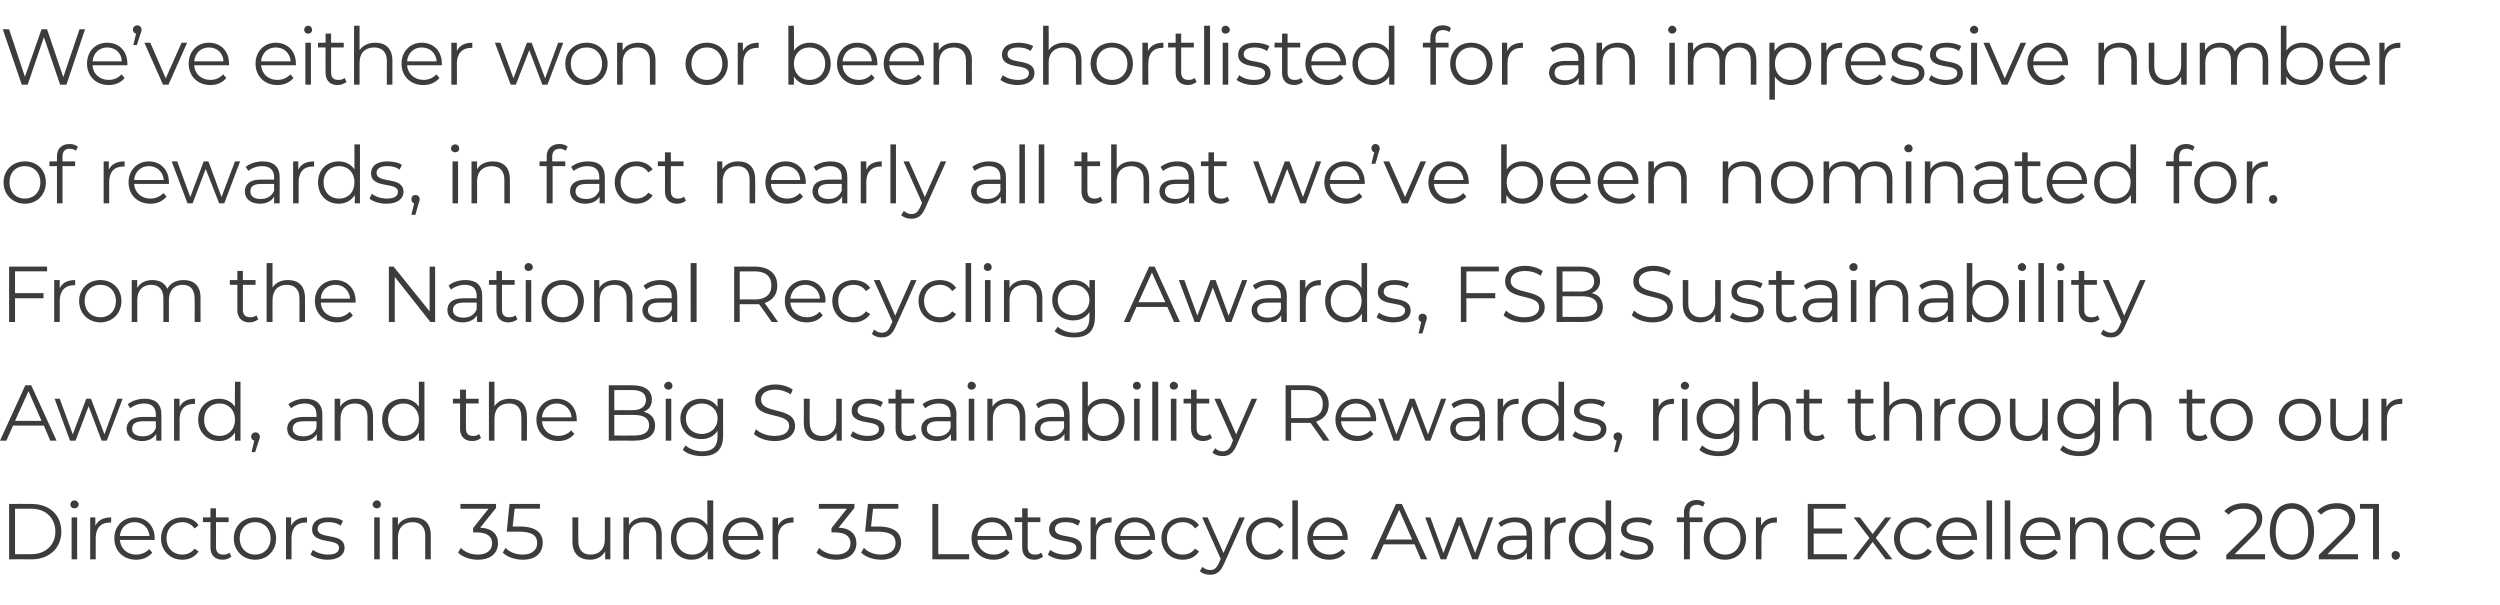
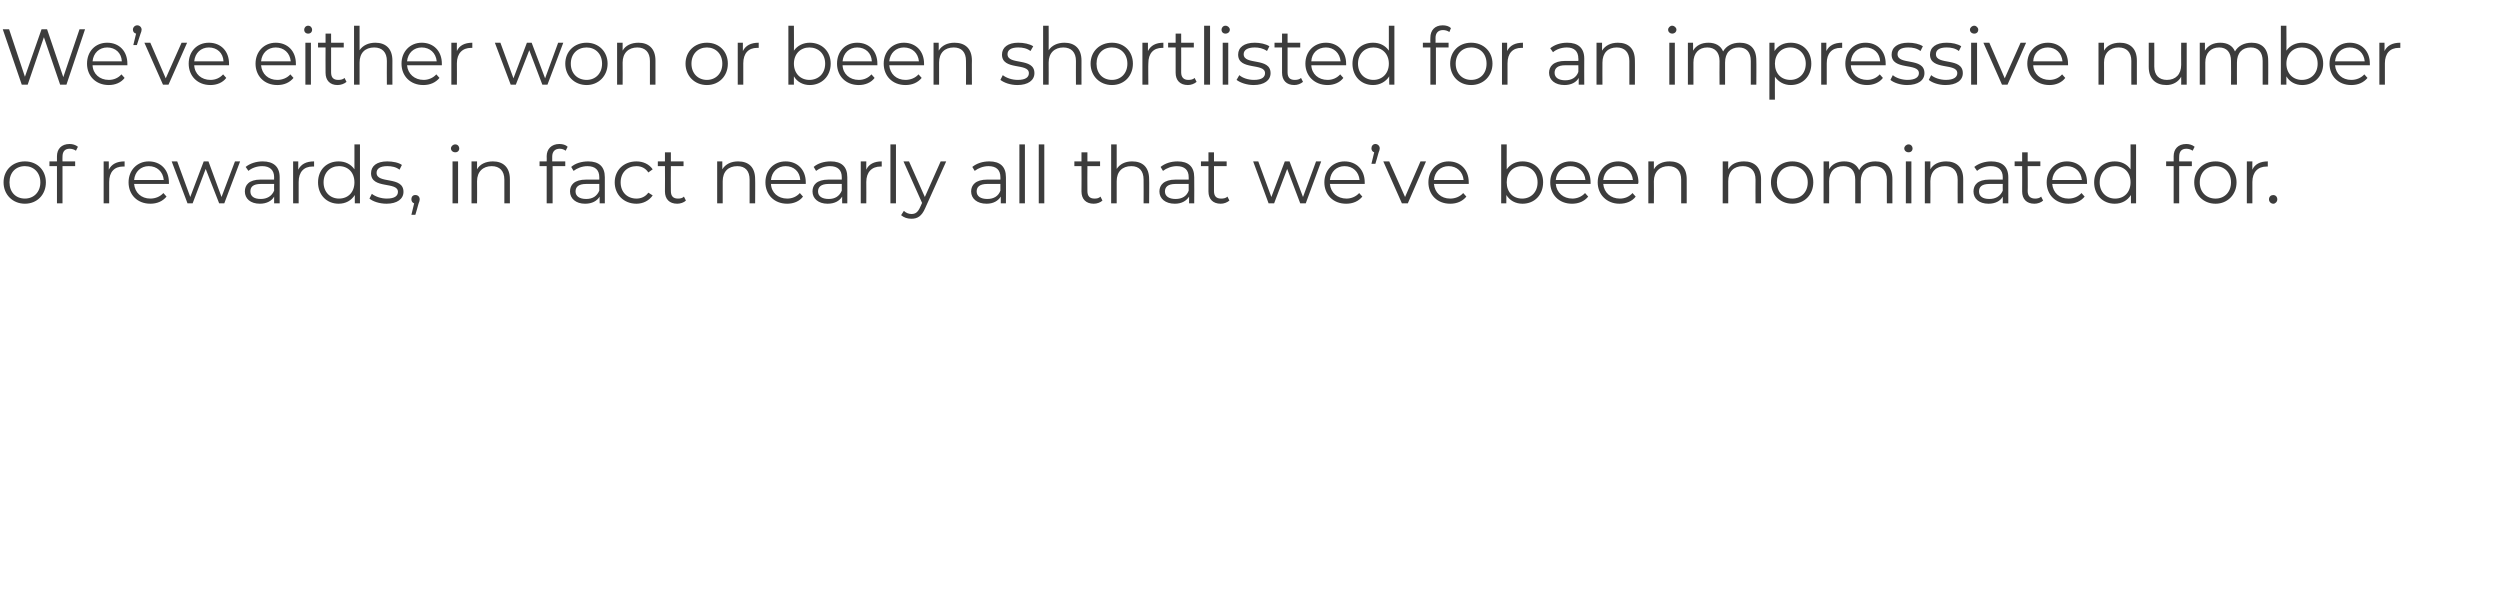
<svg xmlns="http://www.w3.org/2000/svg" version="1.1" width="632px" height="153px" viewBox="0 -2 632 153" style="top:-2px">
  <desc>We ve either won or been shortlisted for an impressive number of rewards, in fact nearly all that we ve been nominate</desc>
  <defs />
  <g id="Polygon53904">
-     <path d="m2.3 125.4s5.68-.04 5.7 0c4.5 0 7.5 2.8 7.5 7c0 4.1-3 7-7.5 7c-.02-.04-5.7 0-5.7 0v-14zm5.6 12.7c3.7 0 6.1-2.4 6.1-5.7c0-3.4-2.4-5.8-6.1-5.8c0 .04-4.1 0-4.1 0v11.5s4.1-.02 4.1 0zm9.9-12.6c0-.5.4-1 1-1c.6 0 1.1.5 1.1 1c0 .6-.5 1-1.1 1c-.6 0-1-.4-1-1zm.3 3.3h1.4v10.6h-1.4v-10.6zm10 0v1.3h-.4c-2.2 0-3.5 1.4-3.5 3.9v5.4h-1.4v-10.6h1.3s.03 2.1 0 2.1c.7-1.4 2-2.1 4-2.1zm11 5.7h-8.8c.2 2.2 1.8 3.7 4.1 3.7c1.3 0 2.5-.5 3.3-1.4l.8.9c-1 1.2-2.4 1.8-4.1 1.8c-3.3 0-5.5-2.3-5.5-5.4c0-3.1 2.2-5.3 5.1-5.3c3 0 5.1 2.1 5.1 5.3v.4zm-8.8-1h7.5c-.2-2.1-1.7-3.5-3.8-3.5c-2 0-3.5 1.4-3.7 3.5zm10.4.6c0-3.1 2.3-5.3 5.4-5.3c1.8 0 3.3.7 4.1 2l-1 .8c-.8-1.1-1.9-1.6-3.1-1.6c-2.3 0-4 1.6-4 4.1c0 2.5 1.7 4.1 4 4.1c1.2 0 2.3-.5 3.1-1.5l1 .7c-.8 1.3-2.3 2.1-4.1 2.1c-3.1 0-5.4-2.3-5.4-5.4zm17.8 4.6c-.6.5-1.4.8-2.2.8c-2 0-3.1-1.2-3.1-3.1V130h-1.9v-1.2h1.9v-2.3h1.4v2.3h3.2v1.2h-3.2s.02 6.32 0 6.3c0 1.3.7 1.9 1.8 1.9c.6 0 1.2-.1 1.6-.5l.5 1zm.6-4.6c0-3.1 2.3-5.3 5.4-5.3c3.1 0 5.3 2.2 5.3 5.3c0 3.1-2.2 5.4-5.3 5.4c-3.1 0-5.4-2.3-5.4-5.4zm9.3 0c0-2.5-1.7-4.1-3.9-4.1c-2.2 0-3.9 1.6-3.9 4.1c0 2.5 1.7 4.1 3.9 4.1c2.2 0 3.9-1.6 3.9-4.1zm9.2-5.3v1.3h-.4c-2.2 0-3.5 1.4-3.5 3.9c-.02 0 0 5.4 0 5.4h-1.4v-10.6h1.3s.02 2.1 0 2.1c.7-1.4 2-2.1 4-2.1zm.9 9.4l.6-1.2c.9.7 2.3 1.2 3.8 1.2c2 0 2.8-.7 2.8-1.7c0-2.7-6.8-.6-6.8-4.7c0-1.8 1.4-3 4.1-3c1.4 0 2.9.3 3.7.9l-.6 1.2c-.9-.7-2-.9-3.1-.9c-1.9 0-2.7.7-2.7 1.7c0 2.9 6.8.7 6.8 4.8c0 1.8-1.6 3-4.3 3c-1.8 0-3.5-.6-4.3-1.3zm15.7-12.7c0-.5.5-1 1.1-1c.6 0 1 .5 1 1c0 .6-.4 1-1 1c-.6 0-1.1-.4-1.1-1zm.4 3.3h1.4v10.6h-1.4v-10.6zm14.3 4.5c-.01-.04 0 6.1 0 6.1h-1.4s-.03-6 0-6c0-2.2-1.2-3.4-3.2-3.4c-2.2 0-3.7 1.4-3.7 3.8c.03.04 0 5.6 0 5.6h-1.4v-10.6h1.4s-.03 1.98 0 2c.7-1.3 2.2-2 4-2c2.5 0 4.3 1.4 4.3 4.5zm17 2c0 2.4-1.7 4.2-5.1 4.2c-2 0-3.9-.7-5-1.8l.7-1.2c.9 1 2.5 1.7 4.3 1.7c2.3 0 3.6-1.1 3.6-2.9c0-1.6-1.2-2.7-3.8-2.7c.05-.04-1 0-1 0v-1.1l3.9-4.9h-7.1v-1.2h9v1s-3.99 4.96-4 5c3 .1 4.5 1.7 4.5 3.9zm11.3-.1c0 2.4-1.6 4.3-5 4.3c-2.1 0-4-.7-5.1-1.8l.7-1.2c.9 1 2.5 1.7 4.3 1.7c2.4 0 3.7-1.2 3.7-2.9c0-1.8-1.1-2.9-4.7-2.9c0-.02-3 0-3 0l.7-7h7.7v1.2h-6.4l-.5 4.5h1.8c4.2 0 5.8 1.7 5.8 4.1zm17.1-6.4v10.6H153s-.04-1.96 0-2c-.8 1.3-2.1 2.1-3.8 2.1c-2.7 0-4.5-1.5-4.5-4.6c.04.04 0-6.1 0-6.1h1.5s-.04 6 0 6c0 2.2 1.1 3.4 3.1 3.4c2.2 0 3.6-1.4 3.6-3.8v-5.6h1.4zm13 4.5c-.02-.04 0 6.1 0 6.1h-1.4s-.04-6 0-6c0-2.2-1.2-3.4-3.2-3.4c-2.3 0-3.7 1.4-3.7 3.8c.02.04 0 5.6 0 5.6h-1.4v-10.6h1.4s-.04 1.98 0 2c.7-1.3 2.1-2 4-2c2.5 0 4.3 1.4 4.3 4.5zm13-8.8v14.9h-1.4v-2.1c-.9 1.4-2.3 2.2-4.1 2.2c-3 0-5.2-2.2-5.2-5.4c0-3.2 2.2-5.3 5.2-5.3c1.7 0 3.2.7 4 2c.05.04 0-6.3 0-6.3h1.5zm-1.4 9.6c0-2.5-1.7-4.1-3.9-4.1c-2.3 0-4 1.6-4 4.1c0 2.5 1.7 4.1 4 4.1c2.2 0 3.9-1.6 3.9-4.1zm14 .4h-8.8c.2 2.2 1.9 3.7 4.2 3.7c1.3 0 2.4-.5 3.2-1.4l.8.9c-.9 1.2-2.4 1.8-4.1 1.8c-3.2 0-5.5-2.3-5.5-5.4c0-3.1 2.2-5.3 5.2-5.3c2.9 0 5.1 2.1 5.1 5.3c0 .1-.1.3-.1.4zm-8.8-1h7.5c-.2-2.1-1.7-3.5-3.7-3.5c-2.1 0-3.6 1.4-3.8 3.5zm16.5-4.7v1.3h-.3c-2.2 0-3.6 1.4-3.6 3.9c.04 0 0 5.4 0 5.4h-1.4v-10.6h1.4s-.02 2.1 0 2.1c.6-1.4 2-2.1 3.9-2.1zm15.9 6.5c0 2.4-1.7 4.2-5.1 4.2c-2 0-3.9-.7-5-1.8l.7-1.2c.9 1 2.5 1.7 4.3 1.7c2.3 0 3.6-1.1 3.6-2.9c0-1.6-1.2-2.7-3.8-2.7c.04-.04-1 0-1 0v-1.1l3.9-4.9H207v-1.2h9v1s-4 4.96-4 5c3 .1 4.5 1.7 4.5 3.9zm11.3-.1c0 2.4-1.6 4.3-5 4.3c-2.1 0-4-.7-5.1-1.8l.7-1.2c.9 1 2.5 1.7 4.3 1.7c2.4 0 3.7-1.2 3.7-2.9c0-1.8-1.1-2.9-4.7-2.9c-.01-.02-3 0-3 0l.7-7h7.7v1.2h-6.4l-.5 4.5h1.8c4.2 0 5.8 1.7 5.8 4.1zm7.9-9.8h1.5v12.7h7.8v1.3h-9.3v-14zm20.2 9.1h-8.8c.1 2.2 1.8 3.7 4.1 3.7c1.3 0 2.4-.5 3.2-1.4l.8.9c-.9 1.2-2.4 1.8-4 1.8c-3.3 0-5.6-2.3-5.6-5.4c0-3.1 2.2-5.3 5.2-5.3c2.9 0 5.1 2.1 5.1 5.3v.4zm-8.8-1h7.4c-.2-2.1-1.7-3.5-3.7-3.5c-2.1 0-3.6 1.4-3.7 3.5zm16.6 5.2c-.6.5-1.4.8-2.2.8c-2 0-3.1-1.2-3.1-3.1V130h-1.9v-1.2h1.9v-2.3h1.4v2.3h3.2v1.2h-3.2s.02 6.32 0 6.3c0 1.3.7 1.9 1.8 1.9c.6 0 1.2-.1 1.6-.5l.5 1zm1.2-.5l.6-1.2c.8.7 2.3 1.2 3.7 1.2c2 0 2.9-.7 2.9-1.7c0-2.7-6.9-.6-6.9-4.7c0-1.8 1.5-3 4.2-3c1.4 0 2.8.3 3.7.9l-.6 1.2c-.9-.7-2-.9-3.1-.9c-1.9 0-2.7.7-2.7 1.7c0 2.9 6.8.7 6.8 4.8c0 1.8-1.6 3-4.4 3c-1.7 0-3.4-.6-4.2-1.3zm16.1-9.4v1.3h-.4c-2.2 0-3.5 1.4-3.5 3.9v5.4h-1.4v-10.6h1.3s.03 2.1 0 2.1c.7-1.4 2-2.1 4-2.1zm11 5.7h-8.8c.2 2.2 1.8 3.7 4.1 3.7c1.3 0 2.5-.5 3.3-1.4l.8.9c-1 1.2-2.4 1.8-4.1 1.8c-3.3 0-5.5-2.3-5.5-5.4c0-3.1 2.2-5.3 5.1-5.3c3 0 5.1 2.1 5.1 5.3v.4zm-8.8-1h7.5c-.2-2.1-1.7-3.5-3.8-3.5c-2 0-3.5 1.4-3.7 3.5zm10.4.6c0-3.1 2.3-5.3 5.4-5.3c1.8 0 3.3.7 4.1 2l-1 .8c-.7-1.1-1.9-1.6-3.1-1.6c-2.3 0-4 1.6-4 4.1c0 2.5 1.7 4.1 4 4.1c1.2 0 2.4-.5 3.1-1.5l1 .7c-.8 1.3-2.3 2.1-4.1 2.1c-3.1 0-5.4-2.3-5.4-5.4zm21.1-5.3l-5.3 11.8c-.9 2.1-2 2.7-3.5 2.7c-1 0-1.9-.3-2.6-.9l.7-1.1c.5.5 1.2.8 1.9.8c1 0 1.6-.4 2.2-1.7c-.01-.04.5-1.1.5-1.1l-4.7-10.5h1.4l4 9l4-9h1.4zm.3 5.3c0-3.1 2.2-5.3 5.4-5.3c1.8 0 3.3.7 4.1 2l-1.1.8c-.7-1.1-1.8-1.6-3-1.6c-2.3 0-4 1.6-4 4.1c0 2.5 1.7 4.1 4 4.1c1.2 0 2.3-.5 3-1.5l1.1.7c-.8 1.3-2.3 2.1-4.1 2.1c-3.2 0-5.4-2.3-5.4-5.4zm11.7-9.6h1.4v14.9h-1.4v-14.9zm14 10h-8.8c.2 2.2 1.9 3.7 4.2 3.7c1.2 0 2.4-.5 3.2-1.4l.8.9c-1 1.2-2.4 1.8-4.1 1.8c-3.3 0-5.5-2.3-5.5-5.4c0-3.1 2.2-5.3 5.1-5.3c3 0 5.1 2.1 5.1 5.3v.4zm-8.8-1h7.5c-.2-2.1-1.7-3.5-3.8-3.5c-2 0-3.5 1.4-3.7 3.5zm25.7 2.1h-7.8l-1.7 3.8h-1.6l6.4-14h1.5l6.4 14h-1.6l-1.6-3.8zm-.6-1.2l-3.3-7.5l-3.4 7.5h6.7zm20.5-5.6l-3.9 10.6h-1.4l-3.3-8.7l-3.3 8.7h-1.4l-3.9-10.6h1.3l3.3 9l3.4-9h1.2l3.4 9l3.3-9h1.3zm9.8 4c.04.04 0 6.6 0 6.6H386s-.02-1.68 0-1.7c-.7 1.1-1.9 1.8-3.6 1.8c-2.4 0-3.9-1.3-3.9-3.1c0-1.6 1.1-3 4.1-3c-.02.02 3.3 0 3.3 0c0 0 .02-.62 0-.6c0-1.8-1-2.8-3-2.8c-1.3 0-2.6.5-3.5 1.2l-.6-1c1.1-.9 2.6-1.4 4.3-1.4c2.7 0 4.2 1.3 4.2 4zm-1.4 3.4c.02 0 0-1.7 0-1.7c0 0-3.28-.02-3.3 0c-2 0-2.7.8-2.7 1.9c0 1.2 1 1.9 2.7 1.9c1.6 0 2.8-.7 3.3-2.1zm9.9-7.4v1.3h-.3c-2.2 0-3.6 1.4-3.6 3.9c.04 0 0 5.4 0 5.4h-1.4v-10.6h1.4s-.02 2.1 0 2.1c.6-1.4 2-2.1 3.9-2.1zm11.5-4.3v14.9h-1.4s.03-2.12 0-2.1c-.8 1.4-2.3 2.2-4 2.2c-3 0-5.3-2.2-5.3-5.4c0-3.2 2.3-5.3 5.3-5.3c1.6 0 3.1.7 4 2c-.03.04 0-6.3 0-6.3h1.4zm-1.4 9.6c0-2.5-1.7-4.1-3.9-4.1c-2.3 0-3.9 1.6-3.9 4.1c0 2.5 1.6 4.1 3.9 4.1c2.2 0 3.9-1.6 3.9-4.1zm3.5 4.1l.7-1.2c.8.7 2.2 1.2 3.7 1.2c2 0 2.8-.7 2.8-1.7c0-2.7-6.8-.6-6.8-4.7c0-1.8 1.5-3 4.2-3c1.3 0 2.8.3 3.7.9l-.6 1.2c-1-.7-2.1-.9-3.1-.9c-1.9 0-2.8.7-2.8 1.7c0 2.9 6.8.7 6.8 4.8c0 1.8-1.6 3-4.3 3c-1.7 0-3.4-.6-4.3-1.3zm17.7-10.6c.02 0 0 1.2 0 1.2h3.3v1.2h-3.2v9.4h-1.5V130h-1.8v-1.2h1.8s.04-1.26 0-1.3c0-1.8 1.2-3.1 3.2-3.1c.8 0 1.6.2 2.1.7l-.5 1c-.4-.3-.9-.5-1.5-.5c-1.2 0-1.9.7-1.9 2zm3.6 6.5c0-3.1 2.3-5.3 5.4-5.3c3.1 0 5.3 2.2 5.3 5.3c0 3.1-2.2 5.4-5.3 5.4c-3.1 0-5.4-2.3-5.4-5.4zm9.3 0c0-2.5-1.7-4.1-3.9-4.1c-2.2 0-3.9 1.6-3.9 4.1c0 2.5 1.7 4.1 3.9 4.1c2.2 0 3.9-1.6 3.9-4.1zm9.2-5.3v1.3h-.4c-2.2 0-3.5 1.4-3.5 3.9c-.02 0 0 5.4 0 5.4h-1.4v-10.6h1.3s.02 2.1 0 2.1c.7-1.4 2-2.1 4-2.1zm17.7 9.3v1.3H457v-14h9.6v1.2h-8.1v5h7.2v1.3h-7.2v5.2h8.4zm9.8 1.3l-3.3-4.4l-3.4 4.4h-1.6l4.2-5.4l-4-5.2h1.6l3.2 4.2l3.2-4.2h1.5l-3.9 5.2l4.2 5.4h-1.7zm2.1-5.3c0-3.1 2.3-5.3 5.5-5.3c1.7 0 3.2.7 4.1 2l-1.1.8c-.7-1.1-1.8-1.6-3-1.6c-2.3 0-4 1.6-4 4.1c0 2.5 1.7 4.1 4 4.1c1.2 0 2.3-.5 3-1.5l1.1.7c-.9 1.3-2.4 2.1-4.1 2.1c-3.2 0-5.5-2.3-5.5-5.4zm21 .4H491c.1 2.2 1.8 3.7 4.1 3.7c1.3 0 2.4-.5 3.2-1.4l.8.9c-.9 1.2-2.4 1.8-4 1.8c-3.3 0-5.6-2.3-5.6-5.4c0-3.1 2.2-5.3 5.2-5.3c2.9 0 5.1 2.1 5.1 5.3v.4zm-8.8-1h7.4c-.2-2.1-1.7-3.5-3.7-3.5c-2.1 0-3.6 1.4-3.7 3.5zm11.2-9h1.4v14.9h-1.4v-14.9zm4.6 0h1.4v14.9h-1.4v-14.9zm14.1 10h-8.8c.1 2.2 1.8 3.7 4.1 3.7c1.3 0 2.4-.5 3.2-1.4l.8.9c-.9 1.2-2.4 1.8-4 1.8c-3.3 0-5.5-2.3-5.5-5.4c0-3.1 2.1-5.3 5.1-5.3c3 0 5.1 2.1 5.1 5.3v.4zm-8.8-1h7.4c-.1-2.1-1.6-3.5-3.7-3.5c-2 0-3.5 1.4-3.7 3.5zm20.8-.2c.04-.04 0 6.1 0 6.1h-1.4s.02-6 0-6c0-2.2-1.1-3.4-3.1-3.4c-2.3 0-3.7 1.4-3.7 3.8c-.02.04 0 5.6 0 5.6h-1.4v-10.6h1.3s.02 1.98 0 2c.8-1.3 2.2-2 4-2c2.6 0 4.3 1.4 4.3 4.5zm2.4.8c0-3.1 2.3-5.3 5.4-5.3c1.8 0 3.3.7 4.1 2l-1 .8c-.8-1.1-1.9-1.6-3.1-1.6c-2.3 0-4 1.6-4 4.1c0 2.5 1.7 4.1 4 4.1c1.2 0 2.3-.5 3.1-1.5l1 .7c-.8 1.3-2.3 2.1-4.1 2.1c-3.1 0-5.4-2.3-5.4-5.4zm20.9.4h-8.8c.2 2.2 1.8 3.7 4.1 3.7c1.3 0 2.5-.5 3.3-1.4l.8.9c-1 1.2-2.4 1.8-4.1 1.8c-3.3 0-5.5-2.3-5.5-5.4c0-3.1 2.2-5.3 5.1-5.3c3 0 5.1 2.1 5.1 5.3v.4zm-8.8-1h7.5c-.2-2.1-1.7-3.5-3.8-3.5c-2 0-3.5 1.4-3.7 3.5zm25.2 4.6v1.3h-9.8v-1.1s5.78-5.66 5.8-5.7c1.6-1.5 1.9-2.5 1.9-3.4c0-1.6-1.2-2.6-3.3-2.6c-1.7 0-2.9.5-3.8 1.5l-1.1-.9c1.1-1.2 2.9-2 5-2c2.8 0 4.6 1.5 4.6 3.8c0 1.4-.4 2.6-2.3 4.4c.04 0-4.7 4.7-4.7 4.7h7.7zm1.2-5.7c0-4.5 2.3-7.2 5.6-7.2c3.2 0 5.6 2.7 5.6 7.2c0 4.4-2.4 7.1-5.6 7.1c-3.3 0-5.6-2.7-5.6-7.1zm9.7 0c0-3.8-1.7-5.8-4.1-5.8c-2.5 0-4.1 2-4.1 5.8c0 3.7 1.6 5.8 4.1 5.8c2.4 0 4.1-2.1 4.1-5.8zm12.6 5.7v1.3h-9.9v-1.1l5.9-5.7c1.5-1.5 1.8-2.5 1.8-3.4c0-1.6-1.1-2.6-3.2-2.6c-1.7 0-2.9.5-3.9 1.5l-1-.9c1.1-1.2 2.8-2 5-2c2.8 0 4.6 1.5 4.6 3.8c0 1.4-.4 2.6-2.3 4.4c.02 0-4.7 4.7-4.7 4.7h7.7zm5.3-12.7v14h-1.5v-12.8h-3.3v-1.2h4.8zm3.2 13c0-.7.4-1.1 1-1.1c.6 0 1.1.4 1.1 1.1c0 .6-.5 1.1-1.1 1.1c-.6 0-1-.5-1-1.1z" stroke="none" fill="#3c3c3c" />
-   </g>
+     </g>
  <g id="Polygon53903">
-     <path d="m11.1 105.6H3.3l-1.7 3.8H0l6.4-14h1.5l6.4 14h-1.6l-1.6-3.8zm-.6-1.2l-3.3-7.5l-3.4 7.5h6.7zM31 98.8l-4 10.6h-1.3l-3.3-8.7l-3.3 8.7h-1.4l-3.9-10.6h1.3l3.3 9l3.4-9h1.2l3.4 9l3.3-9h1.3zm9.8 4c.03.04 0 6.6 0 6.6h-1.3s-.03-1.68 0-1.7c-.7 1.1-1.9 1.8-3.6 1.8c-2.4 0-3.9-1.3-3.9-3.1c0-1.6 1.1-3 4.1-3c-.03.02 3.3 0 3.3 0v-.6c0-1.8-1-2.8-3-2.8c-1.3 0-2.6.5-3.5 1.2l-.6-1c1.1-.9 2.6-1.4 4.3-1.4c2.7 0 4.2 1.3 4.2 4zm-1.4 3.4c.01 0 0-1.7 0-1.7c0 0-3.29-.02-3.3 0c-2 0-2.7.8-2.7 1.9c0 1.2 1 1.9 2.7 1.9c1.6 0 2.8-.7 3.3-2.1zm9.9-7.4v1.3h-.3c-2.2 0-3.6 1.4-3.6 3.9c.03 0 0 5.4 0 5.4H44V98.8h1.4s-.03 2.1 0 2.1c.6-1.4 2-2.1 3.9-2.1zm11.5-4.3v14.9h-1.4s.02-2.12 0-2.1c-.8 1.4-2.3 2.2-4 2.2c-3 0-5.3-2.2-5.3-5.4c0-3.2 2.3-5.3 5.3-5.3c1.6 0 3.1.7 4 2c-.04.04 0-6.3 0-6.3h1.4zm-1.4 9.6c0-2.5-1.7-4.1-3.9-4.1c-2.3 0-3.9 1.6-3.9 4.1c0 2.5 1.6 4.1 3.9 4.1c2.2 0 3.9-1.6 3.9-4.1zm6.3 4.3c0 .3-.1.6-.3 1.1c-.03.02-.9 2.8-.9 2.8h-.9s.65-2.92.7-2.9c-.5-.1-.8-.5-.8-1c0-.7.5-1.1 1.1-1.1c.6 0 1.1.5 1.1 1.1zm15.8-5.6c-.05.04 0 6.6 0 6.6h-1.4s-.01-1.68 0-1.7c-.6 1.1-1.9 1.8-3.6 1.8c-2.4 0-3.9-1.3-3.9-3.1c0-1.6 1.1-3 4.1-3c-.01.02 3.3 0 3.3 0c0 0 .03-.62 0-.6c0-1.8-1-2.8-2.9-2.8c-1.4 0-2.7.5-3.5 1.2l-.7-1c1.1-.9 2.6-1.4 4.3-1.4c2.7 0 4.3 1.3 4.3 4zm-1.5 3.4c.03 0 0-1.7 0-1.7c0 0-3.27-.02-3.3 0c-2 0-2.7.8-2.7 1.9c0 1.2 1 1.9 2.7 1.9c1.6 0 2.8-.7 3.3-2.1zm14.3-2.9c.01-.04 0 6.1 0 6.1h-1.4v-6c0-2.2-1.2-3.4-3.2-3.4c-2.2 0-3.6 1.4-3.6 3.8c-.05.04 0 5.6 0 5.6h-1.5V98.8h1.4v2c.8-1.3 2.2-2 4-2c2.6 0 4.3 1.4 4.3 4.5zm13-8.8v14.9h-1.4s.04-2.12 0-2.1c-.8 1.4-2.3 2.2-4 2.2c-3 0-5.3-2.2-5.3-5.4c0-3.2 2.3-5.3 5.3-5.3c1.7 0 3.1.7 4 2c-.02.04 0-6.3 0-6.3h1.4zm-1.4 9.6c0-2.5-1.7-4.1-3.9-4.1c-2.2 0-3.9 1.6-3.9 4.1c0 2.5 1.7 4.1 3.9 4.1c2.2 0 3.9-1.6 3.9-4.1zm15.7 4.6c-.5.5-1.4.8-2.2.8c-2 0-3.1-1.2-3.1-3.1c.04 0 0-6.4 0-6.4h-1.8v-1.2h1.8v-2.3h1.5v2.3h3.2v1.2h-3.2s-.04 6.32 0 6.3c0 1.3.6 1.9 1.8 1.9c.6 0 1.1-.1 1.5-.5l.5 1zm11.6-5.4c.05-.04 0 6.1 0 6.1h-1.4s.03-6 0-6c0-2.2-1.1-3.4-3.1-3.4c-2.3 0-3.7 1.4-3.7 3.8v5.6h-1.4V94.5h1.4v6.2c.8-1.2 2.1-1.9 3.9-1.9c2.6 0 4.3 1.4 4.3 4.5zm12.6 1.2H137c.2 2.2 1.8 3.7 4.1 3.7c1.3 0 2.5-.5 3.3-1.4l.8.9c-1 1.2-2.4 1.8-4.1 1.8c-3.3 0-5.5-2.3-5.5-5.4c0-3.1 2.2-5.3 5.1-5.3c3 0 5.1 2.1 5.1 5.3v.4zm-8.8-1h7.5c-.2-2.1-1.7-3.5-3.8-3.5c-2 0-3.5 1.4-3.7 3.5zm28.6 2.1c0 2.4-1.8 3.8-5.3 3.8c0-.04-6.4 0-6.4 0v-14s6-.04 6 0c3.1 0 4.9 1.3 4.9 3.6c0 1.6-.8 2.6-2.1 3.1c1.8.4 2.9 1.6 2.9 3.5zm-10.3-9v5.1s4.5-.04 4.5 0c2.2 0 3.5-.9 3.5-2.6c0-1.7-1.3-2.5-3.5-2.5c0-.02-4.5 0-4.5 0zm8.8 8.9c0-1.8-1.4-2.6-3.8-2.6c-.02-.02-5 0-5 0v5.2s4.98.04 5 0c2.4 0 3.8-.8 3.8-2.6zm3.8-10c0-.5.5-1 1.1-1c.6 0 1 .5 1 1c0 .6-.4 1-1 1c-.6 0-1.1-.4-1.1-1zm.4 3.3h1.4v10.6h-1.4V98.8zm14.5 0s-.03 9.28 0 9.3c0 3.6-1.8 5.2-5.3 5.2c-1.9 0-3.8-.5-4.9-1.6l.7-1.1c1 .9 2.6 1.5 4.2 1.5c2.6 0 3.9-1.2 3.9-3.8v-1.4c-.9 1.4-2.4 2.1-4.1 2.1c-3 0-5.3-2.1-5.3-5.2c0-3 2.3-5 5.3-5c1.7 0 3.2.7 4.1 2.1v-2.1h1.4zm-1.4 5c0-2.2-1.7-3.8-4-3.8c-2.3 0-4 1.6-4 3.8c0 2.3 1.7 3.9 4 3.9c2.3 0 4-1.6 4-3.9zm9.2 3.9l.5-1.2c1 1 2.8 1.7 4.7 1.7c2.6 0 3.7-1.1 3.7-2.5c0-3.8-8.6-1.4-8.6-6.6c0-2.1 1.6-3.9 5.2-3.9c1.5 0 3.2.5 4.3 1.3l-.5 1.2c-1.2-.8-2.6-1.2-3.8-1.2c-2.6 0-3.7 1.1-3.7 2.5c0 3.9 8.6 1.6 8.6 6.7c0 2-1.7 3.8-5.2 3.8c-2.1 0-4.2-.8-5.2-1.8zm22.2-8.9v10.6h-1.3s-.05-1.96 0-2c-.8 1.3-2.1 2.1-3.8 2.1c-2.7 0-4.5-1.5-4.5-4.6c.03.04 0-6.1 0-6.1h1.5s-.05 6 0 6c0 2.2 1.1 3.4 3.1 3.4c2.2 0 3.6-1.4 3.6-3.8v-5.6h1.4zm2.2 9.4l.6-1.2c.8.7 2.3 1.2 3.7 1.2c2 0 2.9-.7 2.9-1.7c0-2.7-6.9-.6-6.9-4.7c0-1.8 1.5-3 4.2-3c1.4 0 2.8.3 3.7.9l-.6 1.2c-.9-.7-2-.9-3.1-.9c-1.9 0-2.7.7-2.7 1.7c0 2.9 6.8.7 6.8 4.8c0 1.8-1.6 3-4.4 3c-1.7 0-3.4-.6-4.2-1.3zm16.7.5c-.5.5-1.4.8-2.2.8c-2 0-3.1-1.2-3.1-3.1c.03 0 0-6.4 0-6.4h-1.8v-1.2h1.8v-2.3h1.5v2.3h3.2v1.2h-3.2s-.05 6.32 0 6.3c0 1.3.6 1.9 1.8 1.9c.6 0 1.1-.1 1.5-.5l.5 1zm10.1-5.9c-.05.04 0 6.6 0 6.6h-1.4s-.01-1.68 0-1.7c-.6 1.1-1.9 1.8-3.6 1.8c-2.4 0-3.9-1.3-3.9-3.1c0-1.6 1.1-3 4.1-3c-.01.02 3.3 0 3.3 0c0 0 .03-.62 0-.6c0-1.8-1-2.8-2.9-2.8c-1.4 0-2.7.5-3.5 1.2l-.7-1c1.1-.9 2.6-1.4 4.3-1.4c2.7 0 4.3 1.3 4.3 4zm-1.5 3.4c.03 0 0-1.7 0-1.7c0 0-3.27-.02-3.3 0c-2 0-2.7.8-2.7 1.9c0 1.2 1 1.9 2.7 1.9c1.6 0 2.8-.7 3.3-2.1zm4.3-10.7c0-.5.4-1 1-1c.6 0 1.1.5 1.1 1c0 .6-.5 1-1.1 1c-.6 0-1-.4-1-1zm.3 3.3h1.4v10.6h-1.4V98.8zm14.3 4.5c.03-.04 0 6.1 0 6.1h-1.4v-6c0-2.2-1.1-3.4-3.1-3.4c-2.3 0-3.7 1.4-3.7 3.8c-.03.04 0 5.6 0 5.6h-1.4V98.8h1.3v2c.8-1.3 2.2-2 4-2c2.6 0 4.3 1.4 4.3 4.5zm11.2-.5c.03.04 0 6.6 0 6.6h-1.3s-.03-1.68 0-1.7c-.7 1.1-1.9 1.8-3.7 1.8c-2.3 0-3.8-1.3-3.8-3.1c0-1.6 1-3 4.1-3c-.03.02 3.3 0 3.3 0v-.6c0-1.8-1-2.8-3-2.8c-1.3 0-2.6.5-3.5 1.2l-.6-1c1-.9 2.6-1.4 4.3-1.4c2.7 0 4.2 1.3 4.2 4zm-1.4 3.4c.01 0 0-1.7 0-1.7c0 0-3.29-.02-3.3 0c-2 0-2.7.8-2.7 1.9c0 1.2 1 1.9 2.7 1.9c1.6 0 2.7-.7 3.3-2.1zm15.3-2.1c0 3.2-2.3 5.4-5.3 5.4c-1.7 0-3.2-.8-4-2.2c-.03-.02 0 2.1 0 2.1h-1.4V94.5h1.4s.03 6.34 0 6.3c.9-1.3 2.3-2 4-2c3 0 5.3 2.1 5.3 5.3zm-1.5 0c0-2.5-1.7-4.1-3.9-4.1c-2.2 0-3.9 1.6-3.9 4.1c0 2.5 1.7 4.1 3.9 4.1c2.2 0 3.9-1.6 3.9-4.1zm3.6-8.6c0-.5.4-1 1-1c.6 0 1 .5 1 1c0 .6-.4 1-1 1c-.6 0-1-.4-1-1zm.3 3.3h1.4v10.6h-1.4V98.8zm4.6-4.3h1.5v14.9h-1.5V94.5zm4.4 1c0-.5.5-1 1-1c.6 0 1.1.5 1.1 1c0 .6-.5 1-1.1 1c-.5 0-1-.4-1-1zm.3 3.3h1.4v10.6H296V98.8zm10.4 9.9c-.6.5-1.4.8-2.2.8c-2 0-3.1-1.2-3.1-3.1V100h-1.9v-1.2h1.9v-2.3h1.4v2.3h3.2v1.2h-3.2s.02 6.32 0 6.3c0 1.3.7 1.9 1.8 1.9c.6 0 1.2-.1 1.6-.5l.5 1zm11.4-9.9s-5.24 11.82-5.2 11.8c-.9 2.1-2 2.7-3.5 2.7c-1 0-2-.3-2.6-.9l.7-1.1c.5.5 1.1.8 1.9.8c.9 0 1.6-.4 2.2-1.7c-.04-.04.4-1.1.4-1.1L307 98.8h1.5l4 9l3.9-9h1.4zm16.7 10.6s-3.18-4.54-3.2-4.5h-1.1c0 .02-3.8 0-3.8 0v4.5H325v-14s5.2-.04 5.2 0c3.6 0 5.7 1.8 5.7 4.8c0 2.2-1.1 3.7-3.2 4.4c.02-.04 3.4 4.8 3.4 4.8h-1.6zm-.1-9.2c0-2.3-1.4-3.6-4.2-3.6c-.04.04-3.8 0-3.8 0v7.1s3.76-.04 3.8 0c2.8 0 4.2-1.3 4.2-3.5zm13.4 4.3H339c.2 2.2 1.9 3.7 4.2 3.7c1.3 0 2.4-.5 3.2-1.4l.8.9c-.9 1.2-2.4 1.8-4.1 1.8c-3.2 0-5.5-2.3-5.5-5.4c0-3.1 2.2-5.3 5.2-5.3c2.9 0 5.1 2.1 5.1 5.3c0 .1-.1.3-.1.4zm-8.8-1h7.5c-.2-2.1-1.7-3.5-3.7-3.5c-2.1 0-3.6 1.4-3.8 3.5zm26.6-4.7l-4 10.6h-1.3l-3.3-8.7l-3.3 8.7h-1.4l-3.9-10.6h1.3l3.3 9l3.4-9h1.2l3.4 9l3.3-9h1.3zm9.8 4c.03.04 0 6.6 0 6.6h-1.3s-.03-1.68 0-1.7c-.7 1.1-1.9 1.8-3.7 1.8c-2.3 0-3.8-1.3-3.8-3.1c0-1.6 1-3 4.1-3c-.03.02 3.3 0 3.3 0v-.6c0-1.8-1-2.8-3-2.8c-1.3 0-2.6.5-3.5 1.2l-.6-1c1-.9 2.6-1.4 4.3-1.4c2.7 0 4.2 1.3 4.2 4zm-1.4 3.4c.01 0 0-1.7 0-1.7c0 0-3.29-.02-3.3 0c-2 0-2.7.8-2.7 1.9c0 1.2 1 1.9 2.7 1.9c1.6 0 2.7-.7 3.3-2.1zm9.9-7.4v1.3h-.3c-2.2 0-3.6 1.4-3.6 3.9c.03 0 0 5.4 0 5.4h-1.4V98.8h1.4s-.03 2.1 0 2.1c.6-1.4 2-2.1 3.9-2.1zm11.5-4.3v14.9H394v-2.1c-.8 1.4-2.3 2.2-4 2.2c-3 0-5.3-2.2-5.3-5.4c0-3.2 2.3-5.3 5.3-5.3c1.6 0 3.1.7 4 2c-.05.04 0-6.3 0-6.3h1.4zm-1.4 9.6c0-2.5-1.7-4.1-3.9-4.1c-2.3 0-3.9 1.6-3.9 4.1c0 2.5 1.6 4.1 3.9 4.1c2.2 0 3.9-1.6 3.9-4.1zm3.5 4.1l.7-1.2c.8.7 2.2 1.2 3.7 1.2c2 0 2.8-.7 2.8-1.7c0-2.7-6.8-.6-6.8-4.7c0-1.8 1.5-3 4.2-3c1.3 0 2.8.3 3.7.9l-.6 1.2c-1-.7-2.1-.9-3.1-.9c-1.9 0-2.8.7-2.8 1.7c0 2.9 6.8.7 6.8 4.8c0 1.8-1.6 3-4.3 3c-1.7 0-3.4-.6-4.3-1.3zm12.6.2c0 .3-.1.6-.3 1.1c-.03.02-.9 2.8-.9 2.8h-.9s.65-2.92.7-2.9c-.5-.1-.8-.5-.8-1c0-.7.5-1.1 1.1-1.1c.6 0 1.1.5 1.1 1.1zm13.1-9.6v1.3h-.3c-2.2 0-3.6 1.4-3.6 3.9c.03 0 0 5.4 0 5.4h-1.4V98.8h1.4s-.03 2.1 0 2.1c.6-1.4 2-2.1 3.9-2.1zm1.7-3.3c0-.5.5-1 1-1c.6 0 1.1.5 1.1 1c0 .6-.5 1-1.1 1c-.5 0-1-.4-1-1zm.3 3.3h1.4v10.6h-1.4V98.8zm14.5 0s.03 9.28 0 9.3c0 3.6-1.7 5.2-5.2 5.2c-1.9 0-3.8-.5-4.9-1.6l.7-1.1c1 .9 2.5 1.5 4.1 1.5c2.7 0 3.9-1.2 3.9-3.8v-1.4c-.9 1.4-2.4 2.1-4.1 2.1c-3 0-5.3-2.1-5.3-5.2c0-3 2.3-5 5.3-5c1.8 0 3.3.7 4.2 2.1c-.03-.04 0-2.1 0-2.1h1.3zm-1.3 5c0-2.2-1.7-3.8-4-3.8c-2.4 0-4 1.6-4 3.8c0 2.3 1.6 3.9 4 3.9c2.3 0 4-1.6 4-3.9zm14.3-.5c-.01-.04 0 6.1 0 6.1h-1.4s-.03-6 0-6c0-2.2-1.2-3.4-3.2-3.4c-2.3 0-3.7 1.4-3.7 3.8c.03.04 0 5.6 0 5.6H443V94.5h1.4s.03 6.18 0 6.2c.8-1.2 2.2-1.9 4-1.9c2.5 0 4.3 1.4 4.3 4.5zm8.6 5.4c-.6.5-1.4.8-2.2.8c-2 0-3.1-1.2-3.1-3.1V100h-1.9v-1.2h1.9v-2.3h1.4v2.3h3.2v1.2h-3.2s.02 6.32 0 6.3c0 1.3.7 1.9 1.8 1.9c.6 0 1.2-.1 1.6-.5l.5 1zm13 0c-.6.5-1.4.8-2.3.8c-1.9 0-3-1.2-3-3.1c-.04 0 0-6.4 0-6.4h-1.9v-1.2h1.9v-2.3h1.4v2.3h3.2v1.2h-3.2s-.02 6.32 0 6.3c0 1.3.6 1.9 1.8 1.9c.6 0 1.2-.1 1.6-.5l.5 1zm11.6-5.4c-.03-.04 0 6.1 0 6.1h-1.5s.05-6 0-6c0-2.2-1.1-3.4-3.1-3.4c-2.3 0-3.7 1.4-3.7 3.8v5.6h-1.4V94.5h1.4v6.2c.8-1.2 2.2-1.9 3.9-1.9c2.6 0 4.4 1.4 4.4 4.5zm8.4-4.5v1.3h-.3c-2.2 0-3.5 1.4-3.5 3.9c-.03 0 0 5.4 0 5.4H489V98.8h1.4v2.1c.7-1.4 2-2.1 3.9-2.1zm.8 5.3c0-3.1 2.3-5.3 5.4-5.3c3.1 0 5.3 2.2 5.3 5.3c0 3.1-2.2 5.4-5.3 5.4c-3.1 0-5.4-2.3-5.4-5.4zm9.3 0c0-2.5-1.7-4.1-3.9-4.1c-2.3 0-3.9 1.6-3.9 4.1c0 2.5 1.6 4.1 3.9 4.1c2.2 0 3.9-1.6 3.9-4.1zm13.3-5.3v10.6h-1.4s.03-1.96 0-2c-.7 1.3-2.1 2.1-3.7 2.1c-2.7 0-4.5-1.5-4.5-4.6c.01.04 0-6.1 0-6.1h1.4s.03 6 0 6c0 2.2 1.2 3.4 3.2 3.4c2.2 0 3.6-1.4 3.6-3.8c-.03-.04 0-5.6 0-5.6h1.4zm13.2 0s.01 9.28 0 9.3c0 3.6-1.8 5.2-5.2 5.2c-2 0-3.8-.5-4.9-1.6l.7-1.1c1 .9 2.5 1.5 4.1 1.5c2.7 0 3.9-1.2 3.9-3.8v-1.4c-.9 1.4-2.4 2.1-4.1 2.1c-3 0-5.3-2.1-5.3-5.2c0-3 2.3-5 5.3-5c1.8 0 3.3.7 4.2 2.1c-.05-.04 0-2.1 0-2.1h1.3zm-1.4 5c0-2.2-1.6-3.8-4-3.8c-2.3 0-3.9 1.6-3.9 3.8c0 2.3 1.6 3.9 3.9 3.9c2.4 0 4-1.6 4-3.9zm14.4-.5c-.03-.04 0 6.1 0 6.1h-1.5s.05-6 0-6c0-2.2-1.1-3.4-3.1-3.4c-2.3 0-3.7 1.4-3.7 3.8v5.6h-1.4V94.5h1.4v6.2c.8-1.2 2.2-1.9 3.9-1.9c2.6 0 4.4 1.4 4.4 4.5zm14.2 5.4c-.6.5-1.4.8-2.2.8c-2 0-3.1-1.2-3.1-3.1V100h-1.9v-1.2h1.9v-2.3h1.4v2.3h3.2v1.2h-3.2s.03 6.32 0 6.3c0 1.3.7 1.9 1.8 1.9c.6 0 1.2-.1 1.6-.5l.5 1zm.7-4.6c0-3.1 2.2-5.3 5.3-5.3c3.1 0 5.4 2.2 5.4 5.3c0 3.1-2.3 5.4-5.4 5.4c-3.1 0-5.3-2.3-5.3-5.4zm9.2 0c0-2.5-1.6-4.1-3.9-4.1c-2.2 0-3.9 1.6-3.9 4.1c0 2.5 1.7 4.1 3.9 4.1c2.3 0 3.9-1.6 3.9-4.1zm8.1 0c0-3.1 2.3-5.3 5.4-5.3c3.1 0 5.3 2.2 5.3 5.3c0 3.1-2.2 5.4-5.3 5.4c-3.1 0-5.4-2.3-5.4-5.4zm9.3 0c0-2.5-1.7-4.1-3.9-4.1c-2.2 0-3.9 1.6-3.9 4.1c0 2.5 1.7 4.1 3.9 4.1c2.2 0 3.9-1.6 3.9-4.1zm13.3-5.3v10.6h-1.4s.04-1.96 0-2c-.7 1.3-2.1 2.1-3.7 2.1c-2.7 0-4.5-1.5-4.5-4.6c.02.04 0-6.1 0-6.1h1.4s.04 6 0 6c0 2.2 1.2 3.4 3.2 3.4c2.2 0 3.6-1.4 3.6-3.8c-.02-.04 0-5.6 0-5.6h1.4zm8.6 0v1.3h-.4c-2.2 0-3.5 1.4-3.5 3.9v5.4H602V98.8h1.3s.04 2.1 0 2.1c.7-1.4 2-2.1 4-2.1z" stroke="none" fill="#3c3c3c" />
-   </g>
+     </g>
  <g id="Polygon53902">
-     <path d="m3.8 66.6v5.5h7.2v1.3H3.8v6H2.3v-14h9.6v1.2H3.8zM19 68.8v1.3h-.3c-2.2 0-3.6 1.4-3.6 3.9c.04 0 0 5.4 0 5.4h-1.4V68.8h1.4s-.02 2.1 0 2.1c.6-1.4 2-2.1 3.9-2.1zm1 5.3c0-3.1 2.3-5.3 5.4-5.3c3 0 5.3 2.2 5.3 5.3c0 3.1-2.3 5.4-5.3 5.4c-3.1 0-5.4-2.3-5.4-5.4zm9.3 0c0-2.5-1.7-4.1-3.9-4.1c-2.3 0-4 1.6-4 4.1c0 2.5 1.7 4.1 4 4.1c2.2 0 3.9-1.6 3.9-4.1zm21.4-.8c-.03-.04 0 6.1 0 6.1h-1.5s.05-6 0-6c0-2.2-1.1-3.4-3-3.4c-2.1 0-3.5 1.4-3.5 3.8v5.6h-1.4v-6c0-2.2-1.1-3.4-3.1-3.4c-2.1 0-3.5 1.4-3.5 3.8c.03.04 0 5.6 0 5.6h-1.4V68.8h1.4s-.03 1.96 0 2c.7-1.3 2.1-2 3.8-2c1.8 0 3.1.7 3.8 2.2c.7-1.4 2.2-2.2 4.1-2.2c2.6 0 4.3 1.4 4.3 4.5zm14.6 5.4c-.6.5-1.4.8-2.2.8c-2 0-3.1-1.2-3.1-3.1V70h-1.9v-1.2h1.9v-2.3h1.4v2.3h3.2v1.2h-3.2s.03 6.32 0 6.3c0 1.3.7 1.9 1.8 1.9c.6 0 1.2-.1 1.6-.5l.5 1zm11.8-5.4c.02-.04 0 6.1 0 6.1h-1.4v-6c0-2.2-1.2-3.4-3.2-3.4c-2.2 0-3.6 1.4-3.6 3.8c-.04.04 0 5.6 0 5.6h-1.5V64.5h1.5s-.04 6.18 0 6.2c.7-1.2 2.1-1.9 3.9-1.9c2.6 0 4.3 1.4 4.3 4.5zm12.8 1.2h-8.8c.1 2.2 1.8 3.7 4.1 3.7c1.3 0 2.4-.5 3.2-1.4l.8.9c-.9 1.2-2.4 1.8-4 1.8c-3.3 0-5.6-2.3-5.6-5.4c0-3.1 2.2-5.3 5.2-5.3c2.9 0 5.1 2.1 5.1 5.3v.4zm-8.8-1h7.4c-.2-2.1-1.7-3.5-3.7-3.5c-2.1 0-3.6 1.4-3.7 3.5zm28.9-8.1v14h-1.2l-9-11.4v11.4h-1.5v-14h1.2l9.1 11.3V65.4h1.4zm11.9 7.4c.02.04 0 6.6 0 6.6h-1.3s-.04-1.68 0-1.7c-.7 1.1-1.9 1.8-3.7 1.8c-2.3 0-3.8-1.3-3.8-3.1c0-1.6 1-3 4.1-3c-.04.02 3.3 0 3.3 0v-.6c0-1.8-1-2.8-3-2.8c-1.3 0-2.6.5-3.5 1.2l-.6-1c1-.9 2.6-1.4 4.3-1.4c2.7 0 4.2 1.3 4.2 4zm-1.4 3.4v-1.7s-3.3-.02-3.3 0c-2 0-2.7.8-2.7 1.9c0 1.2 1 1.9 2.7 1.9c1.6 0 2.7-.7 3.3-2.1zm10.3 2.5c-.6.5-1.4.8-2.3.8c-1.9 0-3-1.2-3-3.1c-.04 0 0-6.4 0-6.4h-1.9v-1.2h1.9v-2.3h1.4v2.3h3.2v1.2h-3.2s-.02 6.32 0 6.3c0 1.3.6 1.9 1.8 1.9c.6 0 1.2-.1 1.6-.5l.5 1zm1.8-13.2c0-.5.4-1 1-1c.6 0 1.1.5 1.1 1c0 .6-.5 1-1.1 1c-.6 0-1-.4-1-1zm.3 3.3h1.4v10.6h-1.4V68.8zm4 5.3c0-3.1 2.2-5.3 5.3-5.3c3.1 0 5.4 2.2 5.4 5.3c0 3.1-2.3 5.4-5.4 5.4c-3.1 0-5.3-2.3-5.3-5.4zm9.2 0c0-2.5-1.6-4.1-3.9-4.1c-2.2 0-3.9 1.6-3.9 4.1c0 2.5 1.7 4.1 3.9 4.1c2.3 0 3.9-1.6 3.9-4.1zm13.8-.8c-.05-.04 0 6.1 0 6.1h-1.5s.03-6 0-6c0-2.2-1.1-3.4-3.1-3.4c-2.3 0-3.7 1.4-3.7 3.8v5.6h-1.4V68.8h1.3s.03 1.98 0 2c.8-1.3 2.2-2 4-2c2.6 0 4.4 1.4 4.4 4.5zm11.3-.5c.05.04 0 6.6 0 6.6h-1.3s-.01-1.68 0-1.7c-.7 1.1-1.9 1.8-3.6 1.8c-2.4 0-3.9-1.3-3.9-3.1c0-1.6 1.1-3 4.1-3c-.01.02 3.3 0 3.3 0c0 0 .03-.62 0-.6c0-1.8-1-2.8-3-2.8c-1.3 0-2.6.5-3.5 1.2l-.6-1c1.1-.9 2.6-1.4 4.3-1.4c2.7 0 4.2 1.3 4.2 4zm-1.4 3.4c.03 0 0-1.7 0-1.7c0 0-3.27-.02-3.3 0c-2 0-2.7.8-2.7 1.9c0 1.2 1 1.9 2.7 1.9c1.6 0 2.8-.7 3.3-2.1zm4.8-11.7h1.5v14.9h-1.5V64.5zm20.5 14.9s-3.18-4.54-3.2-4.5h-1.1c0 .02-3.8 0-3.8 0v4.5h-1.4v-14s5.2-.04 5.2 0c3.6 0 5.7 1.8 5.7 4.8c0 2.2-1.1 3.7-3.2 4.4c.02-.04 3.4 4.8 3.4 4.8h-1.6zm-.1-9.2c0-2.3-1.4-3.6-4.2-3.6c-.04.04-3.8 0-3.8 0v7.1s3.76-.04 3.8 0c2.8 0 4.2-1.3 4.2-3.5zm13.6 4.3h-8.8c.2 2.2 1.9 3.7 4.2 3.7c1.3 0 2.4-.5 3.2-1.4l.8.9c-.9 1.2-2.4 1.8-4.1 1.8c-3.2 0-5.5-2.3-5.5-5.4c0-3.1 2.2-5.3 5.2-5.3c2.9 0 5.1 2.1 5.1 5.3c0 .1-.1.3-.1.4zm-8.8-1h7.5c-.2-2.1-1.7-3.5-3.7-3.5c-2.1 0-3.6 1.4-3.8 3.5zm10.6.6c0-3.1 2.3-5.3 5.4-5.3c1.8 0 3.3.7 4.2 2l-1.1.8c-.7-1.1-1.8-1.6-3.1-1.6c-2.3 0-3.9 1.6-3.9 4.1c0 2.5 1.6 4.1 3.9 4.1c1.3 0 2.4-.5 3.1-1.5l1.1.7c-.9 1.3-2.4 2.1-4.2 2.1c-3.1 0-5.4-2.3-5.4-5.4zm21.3-5.3s-5.27 11.82-5.3 11.8c-.9 2.1-2 2.7-3.5 2.7c-1 0-1.9-.3-2.5-.9l.6-1.1c.5.5 1.2.8 1.9.8c1 0 1.6-.4 2.2-1.7c.03-.04.5-1.1.5-1.1l-4.7-10.5h1.5l3.9 9l4-9h1.4zm.5 5.3c0-3.1 2.3-5.3 5.4-5.3c1.8 0 3.3.7 4.1 2l-1 .8c-.7-1.1-1.9-1.6-3.1-1.6c-2.3 0-4 1.6-4 4.1c0 2.5 1.7 4.1 4 4.1c1.2 0 2.4-.5 3.1-1.5l1 .7c-.8 1.3-2.3 2.1-4.1 2.1c-3.1 0-5.4-2.3-5.4-5.4zm11.9-9.6h1.4v14.9h-1.4V64.5zm4.6 1c0-.5.4-1 1-1c.6 0 1 .5 1 1c0 .6-.4 1-1 1c-.6 0-1-.4-1-1zm.3 3.3h1.4v10.6H249V68.8zm14.5 4.5c.01-.04 0 6.1 0 6.1h-1.4v-6c0-2.2-1.2-3.4-3.2-3.4c-2.2 0-3.7 1.4-3.7 3.8c.05.04 0 5.6 0 5.6h-1.4V68.8h1.4v2c.7-1.3 2.2-2 4-2c2.5 0 4.3 1.4 4.3 4.5zm13.3-4.5v9.3c0 3.6-1.8 5.2-5.3 5.2c-1.9 0-3.8-.5-4.9-1.6l.8-1.1c1 .9 2.5 1.5 4.1 1.5c2.7 0 3.9-1.2 3.9-3.8v-1.4c-.9 1.4-2.4 2.1-4.1 2.1c-3 0-5.3-2.1-5.3-5.2c0-3 2.3-5 5.3-5c1.7 0 3.3.7 4.1 2.1c.04-.04 0-2.1 0-2.1h1.4zm-1.4 5c0-2.2-1.7-3.8-4-3.8c-2.3 0-4 1.6-4 3.8c0 2.3 1.7 3.9 4 3.9c2.3 0 4-1.6 4-3.9zm19.7 1.8h-7.8l-1.7 3.8h-1.5l6.4-14h1.4l6.4 14h-1.5l-1.7-3.8zm-.5-1.2l-3.4-7.5l-3.4 7.5h6.8zm20.7-5.6l-4 10.6h-1.4l-3.3-8.7l-3.3 8.7H302l-4-10.6h1.4l3.3 9l3.3-9h1.3l3.3 9l3.4-9h1.3zm10 4c-.03.04 0 6.6 0 6.6h-1.4s.01-1.68 0-1.7c-.6 1.1-1.9 1.8-3.6 1.8c-2.4 0-3.9-1.3-3.9-3.1c0-1.6 1.1-3 4.1-3c.01.02 3.3 0 3.3 0c0 0 .05-.62 0-.6c0-1.8-1-2.8-2.9-2.8c-1.4 0-2.7.5-3.5 1.2l-.7-1c1.1-.9 2.6-1.4 4.3-1.4c2.7 0 4.3 1.3 4.3 4zm-1.5 3.4c.05 0 0-1.7 0-1.7c0 0-3.25-.02-3.3 0c-2 0-2.7.8-2.7 1.9c0 1.2 1 1.9 2.7 1.9c1.6 0 2.8-.7 3.3-2.1zm10.1-7.4v1.3h-.3c-2.2 0-3.5 1.4-3.5 3.9c-.03 0 0 5.4 0 5.4h-1.5V68.8h1.4v2.1c.7-1.4 2-2.1 3.9-2.1zm11.7-4.3v14.9h-1.3s-.04-2.12 0-2.1c-.9 1.4-2.4 2.2-4.1 2.2c-3 0-5.2-2.2-5.2-5.4c0-3.2 2.2-5.3 5.2-5.3c1.7 0 3.1.7 4 2v-6.3h1.4zm-1.4 9.6c0-2.5-1.7-4.1-3.9-4.1c-2.2 0-3.9 1.6-3.9 4.1c0 2.5 1.7 4.1 3.9 4.1c2.2 0 3.9-1.6 3.9-4.1zm3.8 4.1l.6-1.2c.8.7 2.3 1.2 3.7 1.2c2 0 2.9-.7 2.9-1.7c0-2.7-6.9-.6-6.9-4.7c0-1.8 1.5-3 4.2-3c1.4 0 2.8.3 3.7.9l-.6 1.2c-.9-.7-2-.9-3.1-.9c-1.9 0-2.7.7-2.7 1.7c0 2.9 6.8.7 6.8 4.8c0 1.8-1.6 3-4.4 3c-1.7 0-3.4-.6-4.2-1.3zm12.7.2c0 .3-.1.6-.3 1.1c.01.02-.8 2.8-.8 2.8h-1s.69-2.92.7-2.9c-.4-.1-.7-.5-.7-1c0-.7.4-1.1 1-1.1c.7 0 1.1.5 1.1 1.1zm10-11.8v5.5h7.3v1.3h-7.3v6h-1.4v-14h9.6v1.2h-8.2zm9.4 11.1l.6-1.2c1 1 2.8 1.7 4.6 1.7c2.6 0 3.8-1.1 3.8-2.5c0-3.8-8.6-1.4-8.6-6.6c0-2.1 1.6-3.9 5.1-3.9c1.6 0 3.2.5 4.4 1.3l-.5 1.2c-1.2-.8-2.6-1.2-3.9-1.2c-2.5 0-3.7 1.1-3.7 2.5c0 3.9 8.6 1.6 8.6 6.7c0 2-1.6 3.8-5.2 3.8c-2.1 0-4.1-.8-5.2-1.8zm25.1-2.1c0 2.4-1.7 3.8-5.2 3.8c-.03-.04-6.5 0-6.5 0v-14s6.07-.04 6.1 0c3.1 0 4.9 1.3 4.9 3.6c0 1.6-.9 2.6-2.1 3.1c1.8.4 2.8 1.6 2.8 3.5zm-10.2-9v5.1s4.47-.04 4.5 0c2.2 0 3.5-.9 3.5-2.6c0-1.7-1.3-2.5-3.5-2.5c-.03-.02-4.5 0-4.5 0zm8.8 8.9c0-1.8-1.4-2.6-3.8-2.6c-.05-.02-5 0-5 0v5.2s4.95.04 5 0c2.4 0 3.8-.8 3.8-2.6zm8.7 2.2l.6-1.2c1 1 2.8 1.7 4.6 1.7c2.6 0 3.8-1.1 3.8-2.5c0-3.8-8.6-1.4-8.6-6.6c0-2.1 1.6-3.9 5.1-3.9c1.6 0 3.2.5 4.4 1.3l-.5 1.2c-1.2-.8-2.6-1.2-3.9-1.2c-2.5 0-3.7 1.1-3.7 2.5c0 3.9 8.6 1.6 8.6 6.7c0 2-1.6 3.8-5.2 3.8c-2.1 0-4.1-.8-5.2-1.8zm22.5-8.9v10.6h-1.4s.02-1.96 0-2c-.7 1.3-2.1 2.1-3.8 2.1c-2.6 0-4.4-1.5-4.4-4.6v-6.1h1.4s.02 6 0 6c0 2.2 1.2 3.4 3.2 3.4c2.2 0 3.6-1.4 3.6-3.8c-.04-.04 0-5.6 0-5.6h1.4zm2.3 9.4l.7-1.2c.8.7 2.2 1.2 3.7 1.2c2 0 2.8-.7 2.8-1.7c0-2.7-6.8-.6-6.8-4.7c0-1.8 1.5-3 4.2-3c1.3 0 2.8.3 3.7.9l-.6 1.2c-1-.7-2.1-.9-3.1-.9c-1.9 0-2.8.7-2.8 1.7c0 2.9 6.8.7 6.8 4.8c0 1.8-1.6 3-4.3 3c-1.7 0-3.4-.6-4.3-1.3zm17 .5c-.6.5-1.4.8-2.2.8c-2 0-3.1-1.2-3.1-3.1V70h-1.9v-1.2h1.9v-2.3h1.4v2.3h3.2v1.2h-3.2s.02 6.32 0 6.3c0 1.3.7 1.9 1.8 1.9c.6 0 1.2-.1 1.6-.5l.5 1zm10.2-5.9c.02.04 0 6.6 0 6.6h-1.3s-.04-1.68 0-1.7c-.7 1.1-1.9 1.8-3.7 1.8c-2.3 0-3.8-1.3-3.8-3.1c0-1.6 1-3 4.1-3c-.04.02 3.3 0 3.3 0v-.6c0-1.8-1-2.8-3-2.8c-1.3 0-2.6.5-3.5 1.2l-.6-1c1-.9 2.6-1.4 4.3-1.4c2.7 0 4.2 1.3 4.2 4zm-1.4 3.4v-1.7s-3.3-.02-3.3 0c-2 0-2.7.8-2.7 1.9c0 1.2 1 1.9 2.7 1.9c1.6 0 2.7-.7 3.3-2.1zm4.4-10.7c0-.5.5-1 1.1-1c.6 0 1 .5 1 1c0 .6-.4 1-1 1c-.6 0-1.1-.4-1.1-1zm.4 3.3h1.4v10.6h-1.4V68.8zm14.5 4.5c-.01-.04 0 6.1 0 6.1H481s-.03-6 0-6c0-2.2-1.2-3.4-3.2-3.4c-2.2 0-3.7 1.4-3.7 3.8c.03.04 0 5.6 0 5.6h-1.4V68.8h1.4s-.03 1.98 0 2c.7-1.3 2.2-2 4-2c2.5 0 4.3 1.4 4.3 4.5zm11.4-.5c-.01.04 0 6.6 0 6.6h-1.4s.03-1.68 0-1.7c-.6 1.1-1.9 1.8-3.6 1.8c-2.4 0-3.8-1.3-3.8-3.1c0-1.6 1-3 4-3c.03.02 3.4 0 3.4 0c0 0-.03-.62 0-.6c0-1.8-1.1-2.8-3-2.8c-1.4 0-2.7.5-3.5 1.2l-.7-1c1.1-.9 2.7-1.4 4.3-1.4c2.7 0 4.3 1.3 4.3 4zm-1.4 3.4c-.03 0 0-1.7 0-1.7c0 0-3.33-.02-3.3 0c-2.1 0-2.7.8-2.7 1.9c0 1.2.9 1.9 2.6 1.9c1.6 0 2.8-.7 3.4-2.1zm15.4-2.1c0 3.2-2.2 5.4-5.2 5.4c-1.8 0-3.2-.8-4.1-2.2c.03-.02 0 2.1 0 2.1h-1.3V64.5h1.4v6.3c.9-1.3 2.3-2 4-2c3 0 5.2 2.1 5.2 5.3zm-1.4 0c0-2.5-1.7-4.1-3.9-4.1c-2.3 0-3.9 1.6-3.9 4.1c0 2.5 1.6 4.1 3.9 4.1c2.2 0 3.9-1.6 3.9-4.1zm3.7-8.6c0-.5.5-1 1.1-1c.5 0 1 .5 1 1c0 .6-.4 1-1 1c-.6 0-1.1-.4-1.1-1zm.3 3.3h1.5v10.6h-1.5V68.8zm4.9-4.3h1.4v14.9h-1.4V64.5zm4.6 1c0-.5.4-1 1-1c.6 0 1 .5 1 1c0 .6-.4 1-1 1c-.6 0-1-.4-1-1zm.3 3.3h1.4v10.6h-1.4V68.8zm10.6 9.9c-.6.5-1.4.8-2.3.8c-1.9 0-3-1.2-3-3.1c-.03 0 0-6.4 0-6.4h-1.9v-1.2h1.9v-2.3h1.4v2.3h3.2v1.2h-3.2v6.3c0 1.3.6 1.9 1.8 1.9c.6 0 1.2-.1 1.6-.5l.5 1zm11.6-9.9s-5.27 11.82-5.3 11.8c-.9 2.1-2 2.7-3.5 2.7c-1 0-1.9-.3-2.5-.9l.6-1.1c.5.5 1.2.8 1.9.8c1 0 1.6-.4 2.2-1.7c.03-.04.5-1.1.5-1.1l-4.7-10.5h1.5l3.9 9l4-9h1.4z" stroke="none" fill="#3c3c3c" />
-   </g>
+     </g>
  <g id="Polygon53901">
    <path d="m.9 44.1c0-3.1 2.3-5.3 5.4-5.3c3.1 0 5.3 2.2 5.3 5.3c0 3.1-2.2 5.4-5.3 5.4c-3.1 0-5.4-2.3-5.4-5.4zm9.3 0c0-2.5-1.7-4.1-3.9-4.1c-2.3 0-3.9 1.6-3.9 4.1c0 2.5 1.6 4.1 3.9 4.1c2.2 0 3.9-1.6 3.9-4.1zm5.6-6.5c-.03 0 0 1.2 0 1.2h3.2v1.2h-3.2v9.4h-1.4V40h-1.9v-1.2h1.9v-1.3c0-1.8 1.1-3.1 3.2-3.1c.7 0 1.5.2 2.1.7l-.5 1c-.4-.3-1-.5-1.6-.5c-1.2 0-1.8.7-1.8 2zm15.7 1.2v1.3h-.4c-2.2 0-3.5 1.4-3.5 3.9v5.4h-1.4V38.8h1.3s.03 2.1 0 2.1c.7-1.4 2-2.1 4-2.1zm11.2 5.7h-8.8c.2 2.2 1.8 3.7 4.1 3.7c1.3 0 2.5-.5 3.3-1.4l.8.9c-1 1.2-2.4 1.8-4.1 1.8c-3.3 0-5.5-2.3-5.5-5.4c0-3.1 2.2-5.3 5.1-5.3c3 0 5.1 2.1 5.1 5.3v.4zm-8.8-1h7.5c-.2-2.1-1.7-3.5-3.8-3.5c-2 0-3.5 1.4-3.7 3.5zm26.8-4.7l-4 10.6h-1.3L52 40.7l-3.3 8.7h-1.3l-4-10.6h1.4l3.3 9l3.4-9h1.2l3.3 9l3.4-9h1.3zm10 4c-.02.04 0 6.6 0 6.6h-1.4s.02-1.68 0-1.7c-.6 1.1-1.9 1.8-3.6 1.8c-2.4 0-3.8-1.3-3.8-3.1c0-1.6 1-3 4-3c.02.02 3.4 0 3.4 0c0 0-.04-.62 0-.6c0-1.8-1.1-2.8-3-2.8c-1.4 0-2.7.5-3.5 1.2l-.7-1c1.1-.9 2.7-1.4 4.3-1.4c2.7 0 4.3 1.3 4.3 4zm-1.4 3.4c-.04 0 0-1.7 0-1.7c0 0-3.34-.02-3.3 0c-2.1 0-2.7.8-2.7 1.9c0 1.2.9 1.9 2.6 1.9c1.6 0 2.8-.7 3.4-2.1zm10.1-7.4v1.3h-.4c-2.2 0-3.5 1.4-3.5 3.9c-.02 0 0 5.4 0 5.4h-1.4V38.8h1.3s.02 2.1 0 2.1c.7-1.4 2-2.1 4-2.1zM91 34.5v14.9h-1.3s-.03-2.12 0-2.1c-.9 1.4-2.3 2.2-4.1 2.2c-3 0-5.2-2.2-5.2-5.4c0-3.2 2.2-5.3 5.2-5.3c1.7 0 3.1.7 4 2v-6.3h1.4zm-1.4 9.6c0-2.5-1.6-4.1-3.9-4.1c-2.2 0-3.9 1.6-3.9 4.1c0 2.5 1.7 4.1 3.9 4.1c2.3 0 3.9-1.6 3.9-4.1zm3.8 4.1L94 47c.9.7 2.3 1.2 3.8 1.2c2 0 2.8-.7 2.8-1.7c0-2.7-6.8-.6-6.8-4.7c0-1.8 1.4-3 4.1-3c1.4 0 2.9.3 3.7.9l-.6 1.2c-.9-.7-2-.9-3.1-.9c-1.9 0-2.7.7-2.7 1.7c0 2.9 6.8.7 6.8 4.8c0 1.8-1.6 3-4.3 3c-1.8 0-3.5-.6-4.3-1.3zm12.7.2c0 .3-.1.6-.3 1.1c.03.02-.8 2.8-.8 2.8h-1l.7-2.9c-.4-.1-.7-.5-.7-1c0-.7.4-1.1 1-1.1c.7 0 1.1.5 1.1 1.1zm7.9-12.9c0-.5.5-1 1.1-1c.6 0 1 .5 1 1c0 .6-.4 1-1 1c-.6 0-1.1-.4-1.1-1zm.4 3.3h1.4v10.6h-1.4V38.8zm14.5 4.5v6.1h-1.4s-.02-6 0-6c0-2.2-1.2-3.4-3.2-3.4c-2.2 0-3.7 1.4-3.7 3.8c.04.04 0 5.6 0 5.6h-1.4V38.8h1.4s-.02 1.98 0 2c.7-1.3 2.2-2 4-2c2.5 0 4.3 1.4 4.3 4.5zm10.7-5.7c.02 0 0 1.2 0 1.2h3.3v1.2h-3.2v9.4h-1.5V40h-1.8v-1.2h1.8s.04-1.26 0-1.3c0-1.8 1.2-3.1 3.2-3.1c.8 0 1.6.2 2.1.7l-.5 1c-.4-.3-.9-.5-1.5-.5c-1.2 0-1.9.7-1.9 2zm13.3 5.2c.01.04 0 6.6 0 6.6h-1.3s-.05-1.68 0-1.7c-.7 1.1-1.9 1.8-3.7 1.8c-2.3 0-3.8-1.3-3.8-3.1c0-1.6 1-3 4.1-3c-.05.02 3.3 0 3.3 0v-.6c0-1.8-1-2.8-3-2.8c-1.3 0-2.6.5-3.5 1.2l-.6-1c1-.9 2.6-1.4 4.3-1.4c2.7 0 4.2 1.3 4.2 4zm-1.4 3.4c-.01 0 0-1.7 0-1.7c0 0-3.31-.02-3.3 0c-2 0-2.7.8-2.7 1.9c0 1.2 1 1.9 2.7 1.9c1.6 0 2.7-.7 3.3-2.1zm3.9-2.1c0-3.1 2.3-5.3 5.5-5.3c1.7 0 3.2.7 4.1 2l-1.1.8c-.7-1.1-1.8-1.6-3-1.6c-2.3 0-4 1.6-4 4.1c0 2.5 1.7 4.1 4 4.1c1.2 0 2.3-.5 3-1.5l1.1.7c-.9 1.3-2.4 2.1-4.1 2.1c-3.2 0-5.5-2.3-5.5-5.4zm18 4.6c-.5.5-1.4.8-2.2.8c-2 0-3.1-1.2-3.1-3.1c.04 0 0-6.4 0-6.4h-1.8v-1.2h1.8v-2.3h1.5v2.3h3.2v1.2h-3.2s-.04 6.32 0 6.3c0 1.3.6 1.9 1.8 1.9c.6 0 1.1-.1 1.5-.5l.5 1zm17.5-5.4c.04-.04 0 6.1 0 6.1h-1.4s.02-6 0-6c0-2.2-1.1-3.4-3.1-3.4c-2.3 0-3.7 1.4-3.7 3.8c-.02.04 0 5.6 0 5.6h-1.4V38.8h1.3s.02 1.98 0 2c.8-1.3 2.2-2 4-2c2.6 0 4.3 1.4 4.3 4.5zm12.8 1.2h-8.8c.1 2.2 1.8 3.7 4.1 3.7c1.3 0 2.4-.5 3.2-1.4l.8.9c-.9 1.2-2.4 1.8-4 1.8c-3.3 0-5.5-2.3-5.5-5.4c0-3.1 2.1-5.3 5.1-5.3c3 0 5.1 2.1 5.1 5.3v.4zm-8.8-1h7.4c-.1-2.1-1.6-3.5-3.7-3.5c-2 0-3.5 1.4-3.7 3.5zm19.3-.7c.03.04 0 6.6 0 6.6h-1.3s-.03-1.68 0-1.7c-.7 1.1-1.9 1.8-3.7 1.8c-2.3 0-3.8-1.3-3.8-3.1c0-1.6 1-3 4.1-3c-.03.02 3.3 0 3.3 0v-.6c0-1.8-1-2.8-3-2.8c-1.3 0-2.6.5-3.5 1.2l-.6-1c1-.9 2.6-1.4 4.3-1.4c2.7 0 4.2 1.3 4.2 4zm-1.4 3.4c.01 0 0-1.7 0-1.7c0 0-3.29-.02-3.3 0c-2 0-2.7.8-2.7 1.9c0 1.2 1 1.9 2.7 1.9c1.6 0 2.7-.7 3.3-2.1zm10.1-7.4v1.3h-.3c-2.2 0-3.6 1.4-3.6 3.9c.03 0 0 5.4 0 5.4h-1.4V38.8h1.4s-.03 2.1 0 2.1c.6-1.4 2-2.1 3.9-2.1zm2.2-4.3h1.4v14.9h-1.4V34.5zm14.1 4.3l-5.3 11.8c-.9 2.1-2 2.7-3.5 2.7c-1 0-1.9-.3-2.6-.9l.7-1.1c.5.5 1.2.8 1.9.8c1 0 1.6-.4 2.2-1.7c0-.04.5-1.1.5-1.1l-4.7-10.5h1.4l4 9l4-9h1.4zm15.1 4c.04.04 0 6.6 0 6.6H253s-.02-1.68 0-1.7c-.7 1.1-1.9 1.8-3.6 1.8c-2.4 0-3.9-1.3-3.9-3.1c0-1.6 1.1-3 4.1-3c-.02.02 3.3 0 3.3 0c0 0 .02-.62 0-.6c0-1.8-1-2.8-3-2.8c-1.3 0-2.6.5-3.5 1.2l-.6-1c1.1-.9 2.6-1.4 4.3-1.4c2.7 0 4.2 1.3 4.2 4zm-1.4 3.4c.02 0 0-1.7 0-1.7c0 0-3.28-.02-3.3 0c-2 0-2.7.8-2.7 1.9c0 1.2 1 1.9 2.7 1.9c1.6 0 2.8-.7 3.3-2.1zm4.8-11.7h1.4v14.9h-1.4V34.5zm4.9 0h1.4v14.9h-1.4V34.5zm16.1 14.2c-.5.5-1.4.8-2.2.8c-2 0-3.1-1.2-3.1-3.1c.04 0 0-6.4 0-6.4h-1.8v-1.2h1.8v-2.3h1.5v2.3h3.2v1.2h-3.2s-.04 6.32 0 6.3c0 1.3.6 1.9 1.8 1.9c.6 0 1.1-.1 1.5-.5l.5 1zm11.8-5.4c.05-.04 0 6.1 0 6.1h-1.4s.03-6 0-6c0-2.2-1.1-3.4-3.1-3.4c-2.3 0-3.7 1.4-3.7 3.8v5.6h-1.4V34.5h1.4v6.2c.8-1.2 2.1-1.9 3.9-1.9c2.6 0 4.3 1.4 4.3 4.5zm11.4-.5c.04.04 0 6.6 0 6.6h-1.3s-.02-1.68 0-1.7c-.7 1.1-1.9 1.8-3.6 1.8c-2.4 0-3.9-1.3-3.9-3.1c0-1.6 1.1-3 4.1-3c-.02.02 3.3 0 3.3 0c0 0 .02-.62 0-.6c0-1.8-1-2.8-3-2.8c-1.3 0-2.6.5-3.5 1.2l-.6-1c1.1-.9 2.6-1.4 4.3-1.4c2.7 0 4.2 1.3 4.2 4zm-1.4 3.4c.02 0 0-1.7 0-1.7c0 0-3.28-.02-3.3 0c-2 0-2.7.8-2.7 1.9c0 1.2 1 1.9 2.7 1.9c1.6 0 2.8-.7 3.3-2.1zm10.3 2.5c-.6.5-1.4.8-2.2.8c-2 0-3.1-1.2-3.1-3.1c-.02 0 0-6.4 0-6.4h-1.9v-1.2h1.9v-2.3h1.4v2.3h3.2v1.2h-3.2v6.3c0 1.3.6 1.9 1.8 1.9c.6 0 1.2-.1 1.6-.5l.5 1zm23.2-9.9l-3.9 10.6h-1.4l-3.3-8.7l-3.3 8.7h-1.4l-3.9-10.6h1.3l3.3 9l3.4-9h1.2l3.4 9l3.3-9h1.3zm11 5.7h-8.8c.2 2.2 1.9 3.7 4.2 3.7c1.2 0 2.4-.5 3.2-1.4l.8.9c-1 1.2-2.4 1.8-4.1 1.8c-3.3 0-5.5-2.3-5.5-5.4c0-3.1 2.2-5.3 5.1-5.3c3 0 5.1 2.1 5.1 5.3v.4zm-8.8-1h7.5c-.2-2.1-1.7-3.5-3.8-3.5c-2 0-3.5 1.4-3.7 3.5zm12.6-8c0 .3-.1.6-.3 1.1c.02.04-.8 2.8-.8 2.8h-1l.7-2.9c-.4-.1-.7-.5-.7-1c0-.6.4-1.1 1-1.1c.6 0 1.1.5 1.1 1.1zm11.7 3.3l-4.6 10.6h-1.5l-4.7-10.6h1.5l4 9l3.9-9h1.4zm10.8 5.7h-8.8c.2 2.2 1.8 3.7 4.1 3.7c1.3 0 2.5-.5 3.3-1.4l.8.9c-1 1.2-2.4 1.8-4.1 1.8c-3.3 0-5.5-2.3-5.5-5.4c0-3.1 2.2-5.3 5.1-5.3c3 0 5.1 2.1 5.1 5.3v.4zm-8.8-1h7.5c-.2-2.1-1.7-3.5-3.8-3.5c-2 0-3.5 1.4-3.7 3.5zm27.6.6c0 3.2-2.2 5.4-5.2 5.4c-1.8 0-3.2-.8-4.1-2.2c.02-.02 0 2.1 0 2.1h-1.3V34.5h1.4s-.02 6.34 0 6.3c.9-1.3 2.3-2 4-2c3 0 5.2 2.1 5.2 5.3zm-1.4 0c0-2.5-1.7-4.1-3.9-4.1c-2.3 0-3.9 1.6-3.9 4.1c0 2.5 1.6 4.1 3.9 4.1c2.2 0 3.9-1.6 3.9-4.1zm13.4.4h-8.8c.2 2.2 1.9 3.7 4.2 3.7c1.2 0 2.4-.5 3.2-1.4l.8.9c-1 1.2-2.4 1.8-4.1 1.8c-3.3 0-5.5-2.3-5.5-5.4c0-3.1 2.2-5.3 5.1-5.3c3 0 5.1 2.1 5.1 5.3v.4zm-8.8-1h7.5c-.2-2.1-1.7-3.5-3.8-3.5c-2 0-3.5 1.4-3.7 3.5zm20.8 1h-8.8c.2 2.2 1.9 3.7 4.2 3.7c1.3 0 2.4-.5 3.2-1.4l.8.9c-.9 1.2-2.4 1.8-4.1 1.8c-3.2 0-5.5-2.3-5.5-5.4c0-3.1 2.2-5.3 5.2-5.3c2.9 0 5.1 2.1 5.1 5.3c0 .1-.1.3-.1.4zm-8.8-1h7.5c-.2-2.1-1.7-3.5-3.7-3.5c-2.1 0-3.6 1.4-3.8 3.5zm21.1-.2c.01-.04 0 6.1 0 6.1H425v-6c0-2.2-1.2-3.4-3.2-3.4c-2.2 0-3.7 1.4-3.7 3.8c.05.04 0 5.6 0 5.6h-1.4V38.8h1.4v2c.7-1.3 2.2-2 4-2c2.5 0 4.3 1.4 4.3 4.5zm18.8 0c-.02-.04 0 6.1 0 6.1h-1.4s-.04-6 0-6c0-2.2-1.2-3.4-3.2-3.4c-2.3 0-3.7 1.4-3.7 3.8c.02.04 0 5.6 0 5.6h-1.4V38.8h1.4s-.04 1.98 0 2c.7-1.3 2.1-2 4-2c2.5 0 4.3 1.4 4.3 4.5zm2.5.8c0-3.1 2.3-5.3 5.4-5.3c3.1 0 5.3 2.2 5.3 5.3c0 3.1-2.2 5.4-5.3 5.4c-3.1 0-5.4-2.3-5.4-5.4zm9.3 0c0-2.5-1.7-4.1-3.9-4.1c-2.3 0-3.9 1.6-3.9 4.1c0 2.5 1.6 4.1 3.9 4.1c2.2 0 3.9-1.6 3.9-4.1zm21.4-.8c-.01-.04 0 6.1 0 6.1H477s-.03-6 0-6c0-2.2-1.2-3.4-3.1-3.4c-2.1 0-3.5 1.4-3.5 3.8c.03.04 0 5.6 0 5.6H469v-6c0-2.2-1.1-3.4-3-3.4c-2.2 0-3.6 1.4-3.6 3.8c.05.04 0 5.6 0 5.6H461V38.8h1.4v2c.7-1.3 2.1-2 3.8-2c1.8 0 3.1.7 3.8 2.2c.7-1.4 2.2-2.2 4.1-2.2c2.6 0 4.3 1.4 4.3 4.5zm3-7.8c0-.5.5-1 1.1-1c.6 0 1 .5 1 1c0 .6-.4 1-1 1c-.6 0-1.1-.4-1.1-1zm.4 3.3h1.4v10.6h-1.4V38.8zm14.5 4.5c-.01-.04 0 6.1 0 6.1h-1.4s-.03-6 0-6c0-2.2-1.2-3.4-3.2-3.4c-2.2 0-3.7 1.4-3.7 3.8c.03.04 0 5.6 0 5.6h-1.4V38.8h1.4s-.03 1.98 0 2c.7-1.3 2.2-2 4-2c2.5 0 4.3 1.4 4.3 4.5zm11.4-.5c-.01.04 0 6.6 0 6.6h-1.4s.03-1.68 0-1.7c-.6 1.1-1.9 1.8-3.6 1.8c-2.4 0-3.8-1.3-3.8-3.1c0-1.6 1-3 4-3c.03.02 3.4 0 3.4 0c0 0-.03-.62 0-.6c0-1.8-1.1-2.8-3-2.8c-1.4 0-2.7.5-3.5 1.2l-.7-1c1.1-.9 2.7-1.4 4.3-1.4c2.7 0 4.3 1.3 4.3 4zm-1.4 3.4c-.03 0 0-1.7 0-1.7c0 0-3.33-.02-3.3 0c-2.1 0-2.7.8-2.7 1.9c0 1.2.9 1.9 2.6 1.9c1.6 0 2.8-.7 3.4-2.1zm10.2 2.5c-.5.5-1.4.8-2.2.8c-2 0-3.1-1.2-3.1-3.1c.03 0 0-6.4 0-6.4h-1.9v-1.2h1.9v-2.3h1.4v2.3h3.2v1.2h-3.2s.05 6.32 0 6.3c0 1.3.7 1.9 1.9 1.9c.5 0 1.1-.1 1.5-.5l.5 1zm11.1-4.2h-8.8c.2 2.2 1.8 3.7 4.1 3.7c1.3 0 2.5-.5 3.3-1.4l.8.9c-1 1.2-2.4 1.8-4.1 1.8c-3.3 0-5.5-2.3-5.5-5.4c0-3.1 2.2-5.3 5.1-5.3c3 0 5.1 2.1 5.1 5.3v.4zm-8.8-1h7.5c-.2-2.1-1.7-3.5-3.8-3.5c-2 0-3.5 1.4-3.7 3.5zm21.2-9v14.9h-1.3v-2.1c-.9 1.4-2.3 2.2-4.1 2.2c-3 0-5.2-2.2-5.2-5.4c0-3.2 2.2-5.3 5.2-5.3c1.7 0 3.1.7 4 2c.03.04 0-6.3 0-6.3h1.4zm-1.4 9.6c0-2.5-1.6-4.1-3.9-4.1c-2.2 0-3.9 1.6-3.9 4.1c0 2.5 1.7 4.1 3.9 4.1c2.3 0 3.9-1.6 3.9-4.1zm12.3-6.5c-.03 0 0 1.2 0 1.2h3.2v1.2h-3.2v9.4h-1.4V40h-1.9v-1.2h1.9v-1.3c0-1.8 1.1-3.1 3.2-3.1c.7 0 1.5.2 2.1.7l-.5 1c-.4-.3-1-.5-1.6-.5c-1.2 0-1.8.7-1.8 2zm3.8 6.5c0-3.1 2.3-5.3 5.4-5.3c3 0 5.3 2.2 5.3 5.3c0 3.1-2.3 5.4-5.3 5.4c-3.1 0-5.4-2.3-5.4-5.4zm9.3 0c0-2.5-1.7-4.1-3.9-4.1c-2.3 0-4 1.6-4 4.1c0 2.5 1.7 4.1 4 4.1c2.2 0 3.9-1.6 3.9-4.1zm9.3-5.3v1.3h-.3c-2.2 0-3.6 1.4-3.6 3.9c.02 0 0 5.4 0 5.4H568V38.8h1.4s-.04 2.1 0 2.1c.6-1.4 2-2.1 3.9-2.1zm.3 9.6c0-.7.5-1.1 1.1-1.1c.5 0 1 .4 1 1.1c0 .6-.5 1.1-1 1.1c-.6 0-1.1-.5-1.1-1.1z" stroke="none" fill="#3c3c3c" />
  </g>
  <g id="Polygon53900">
    <path d="m21.5 5.4l-4.7 14h-1.6l-4.1-12l-4.1 12H5.5L.7 5.4h1.6l4 12l4.2-12h1.4L16 17.5l4.1-12.1h1.4zm10.7 9.1h-8.8c.1 2.2 1.8 3.7 4.1 3.7c1.3 0 2.4-.5 3.2-1.4l.8.9c-.9 1.2-2.4 1.8-4 1.8c-3.3 0-5.5-2.3-5.5-5.4c0-3.1 2.1-5.3 5.1-5.3c3 0 5.1 2.1 5.1 5.3v.4zm-8.8-1h7.4c-.1-2.1-1.6-3.5-3.7-3.5c-2 0-3.5 1.4-3.7 3.5zm12.4-8c0 .3-.1.6-.3 1.1c0 .04-.9 2.8-.9 2.8h-.9s.68-2.88.7-2.9c-.5-.1-.8-.5-.8-1c0-.6.5-1.1 1.1-1.1c.6 0 1.1.5 1.1 1.1zm11.5 3.3l-4.7 10.6h-1.4L36.5 8.8h1.5l3.9 9l4-9h1.4zm10.6 5.7h-8.8c.1 2.2 1.8 3.7 4.1 3.7c1.3 0 2.4-.5 3.2-1.4l.8.9c-.9 1.2-2.4 1.8-4 1.8c-3.3 0-5.5-2.3-5.5-5.4c0-3.1 2.1-5.3 5.1-5.3c3 0 5.1 2.1 5.1 5.3v.4zm-8.8-1h7.4c-.1-2.1-1.6-3.5-3.7-3.5c-2 0-3.5 1.4-3.7 3.5zm25.7 1H66c.2 2.2 1.8 3.7 4.1 3.7c1.3 0 2.5-.5 3.3-1.4l.8.9c-1 1.2-2.4 1.8-4.1 1.8c-3.3 0-5.5-2.3-5.5-5.4c0-3.1 2.2-5.3 5.1-5.3c3 0 5.1 2.1 5.1 5.3v.4zm-8.8-1h7.5c-.2-2.1-1.7-3.5-3.8-3.5c-2 0-3.5 1.4-3.7 3.5zm10.9-8c0-.5.4-1 1-1c.6 0 1 .5 1 1c0 .6-.4 1-1 1c-.6 0-1-.4-1-1zm.3 3.3h1.4v10.6h-1.4V8.8zm10.4 9.9c-.6.5-1.4.8-2.3.8c-1.9 0-3-1.2-3-3.1c-.03 0 0-6.4 0-6.4h-1.9V8.8h1.9V6.5h1.4v2.3h3.2v1.2h-3.2v6.3c0 1.3.6 1.9 1.8 1.9c.6 0 1.2-.1 1.6-.5l.5 1zm11.6-5.4c-.02-.04 0 6.1 0 6.1h-1.4s-.04-6 0-6c0-2.2-1.2-3.4-3.2-3.4c-2.3 0-3.7 1.4-3.7 3.8c.02.04 0 5.6 0 5.6h-1.4V4.5h1.4s.02 6.18 0 6.2c.8-1.2 2.2-1.9 4-1.9c2.5 0 4.3 1.4 4.3 4.5zm12.5 1.2h-8.8c.2 2.2 1.9 3.7 4.2 3.7c1.2 0 2.4-.5 3.2-1.4l.8.9c-1 1.2-2.4 1.8-4.1 1.8c-3.3 0-5.5-2.3-5.5-5.4c0-3.1 2.2-5.3 5.1-5.3c3 0 5.1 2.1 5.1 5.3v.4zm-8.8-1h7.5c-.2-2.1-1.7-3.5-3.8-3.5c-2 0-3.5 1.4-3.7 3.5zm16.5-4.7v1.3h-.3c-2.2 0-3.6 1.4-3.6 3.9c.03 0 0 5.4 0 5.4h-1.4V8.8h1.4s-.03 2.1 0 2.1c.6-1.4 2-2.1 3.9-2.1zm23 0l-4 10.6h-1.3l-3.3-8.7l-3.4 8.7h-1.3l-4-10.6h1.4l3.3 9l3.4-9h1.2l3.4 9l3.3-9h1.3zm.5 5.3c0-3.1 2.3-5.3 5.4-5.3c3 0 5.3 2.2 5.3 5.3c0 3.1-2.3 5.4-5.3 5.4c-3.1 0-5.4-2.3-5.4-5.4zm9.3 0c0-2.5-1.7-4.1-3.9-4.1c-2.3 0-4 1.6-4 4.1c0 2.5 1.7 4.1 4 4.1c2.2 0 3.9-1.6 3.9-4.1zm13.5-.8v6.1h-1.4s-.02-6 0-6c0-2.2-1.2-3.4-3.2-3.4c-2.2 0-3.7 1.4-3.7 3.8c.04.04 0 5.6 0 5.6H156V8.8h1.4s-.02 1.98 0 2c.7-1.3 2.2-2 4-2c2.5 0 4.3 1.4 4.3 4.5zm7.6.8c0-3.1 2.3-5.3 5.4-5.3c3.1 0 5.3 2.2 5.3 5.3c0 3.1-2.2 5.4-5.3 5.4c-3.1 0-5.4-2.3-5.4-5.4zm9.3 0c0-2.5-1.7-4.1-3.9-4.1c-2.2 0-3.9 1.6-3.9 4.1c0 2.5 1.7 4.1 3.9 4.1c2.2 0 3.9-1.6 3.9-4.1zm9.2-5.3v1.3h-.4c-2.2 0-3.5 1.4-3.5 3.9c-.02 0 0 5.4 0 5.4h-1.4V8.8h1.3s.02 2.1 0 2.1c.7-1.4 2-2.1 4-2.1zm18.2 5.3c0 3.2-2.3 5.4-5.3 5.4c-1.7 0-3.2-.8-4-2.2c-.02-.02 0 2.1 0 2.1h-1.4V4.5h1.4s.04 6.34 0 6.3c.9-1.3 2.4-2 4-2c3 0 5.3 2.1 5.3 5.3zm-1.4 0c0-2.5-1.7-4.1-4-4.1c-2.2 0-3.9 1.6-3.9 4.1c0 2.5 1.7 4.1 3.9 4.1c2.3 0 4-1.6 4-4.1zm13.2.4H213c.1 2.2 1.8 3.7 4.1 3.7c1.3 0 2.4-.5 3.2-1.4l.8.9c-.9 1.2-2.4 1.8-4 1.8c-3.3 0-5.5-2.3-5.5-5.4c0-3.1 2.1-5.3 5.1-5.3c3 0 5.1 2.1 5.1 5.3v.4zm-8.8-1h7.4c-.1-2.1-1.6-3.5-3.7-3.5c-2 0-3.5 1.4-3.7 3.5zm20.6 1h-8.8c.2 2.2 1.8 3.7 4.1 3.7c1.3 0 2.5-.5 3.3-1.4l.8.9c-1 1.2-2.4 1.8-4.1 1.8c-3.3 0-5.5-2.3-5.5-5.4c0-3.1 2.2-5.3 5.1-5.3c3 0 5.1 2.1 5.1 5.3v.4zm-8.8-1h7.5c-.2-2.1-1.7-3.5-3.8-3.5c-2 0-3.5 1.4-3.7 3.5zm20.9-.2c-.04-.04 0 6.1 0 6.1h-1.5s.04-6 0-6c0-2.2-1.1-3.4-3.1-3.4c-2.3 0-3.7 1.4-3.7 3.8v5.6H236V8.8h1.3s.04 1.98 0 2c.8-1.3 2.2-2 4-2c2.6 0 4.4 1.4 4.4 4.5zm7.2 4.9l.6-1.2c.9.7 2.3 1.2 3.8 1.2c2 0 2.8-.7 2.8-1.7c0-2.7-6.8-.6-6.8-4.7c0-1.8 1.5-3 4.1-3c1.4 0 2.9.3 3.8.9l-.7 1.2c-.9-.7-2-.9-3.1-.9c-1.9 0-2.7.7-2.7 1.7c0 2.9 6.8.7 6.8 4.8c0 1.8-1.6 3-4.3 3c-1.8 0-3.4-.6-4.3-1.3zm20.5-4.9c-.01-.04 0 6.1 0 6.1H272s-.03-6 0-6c0-2.2-1.2-3.4-3.2-3.4c-2.2 0-3.7 1.4-3.7 3.8c.03.04 0 5.6 0 5.6h-1.4V4.5h1.4s.03 6.18 0 6.2c.8-1.2 2.2-1.9 4-1.9c2.5 0 4.3 1.4 4.3 4.5zm2.3.8c0-3.1 2.3-5.3 5.4-5.3c3.1 0 5.3 2.2 5.3 5.3c0 3.1-2.2 5.4-5.3 5.4c-3.1 0-5.4-2.3-5.4-5.4zm9.3 0c0-2.5-1.7-4.1-3.9-4.1c-2.3 0-3.9 1.6-3.9 4.1c0 2.5 1.6 4.1 3.9 4.1c2.2 0 3.9-1.6 3.9-4.1zm9.1-5.3v1.3h-.3c-2.2 0-3.5 1.4-3.5 3.9c-.05 0 0 5.4 0 5.4h-1.5V8.8h1.4v2.1c.7-1.4 2-2.1 3.9-2.1zm8.4 9.9c-.6.5-1.4.8-2.2.8c-2 0-3.1-1.2-3.1-3.1V10h-1.9V8.8h1.9V6.5h1.4v2.3h3.2v1.2h-3.2s.02 6.32 0 6.3c0 1.3.7 1.9 1.8 1.9c.6 0 1.2-.1 1.6-.5l.5 1zm1.9-14.2h1.5v14.9h-1.5V4.5zm4.4 1c0-.5.4-1 1-1c.6 0 1.1.5 1.1 1c0 .6-.5 1-1.1 1c-.6 0-1-.4-1-1zm.3 3.3h1.4v10.6h-1.4V8.8zm3.5 9.4l.7-1.2c.8.7 2.2 1.2 3.7 1.2c2 0 2.8-.7 2.8-1.7c0-2.7-6.8-.6-6.8-4.7c0-1.8 1.5-3 4.2-3c1.3 0 2.8.3 3.7.9l-.6 1.2c-1-.7-2.1-.9-3.1-.9c-1.9 0-2.8.7-2.8 1.7c0 2.9 6.8.7 6.8 4.8c0 1.8-1.6 3-4.3 3c-1.7 0-3.4-.6-4.3-1.3zm16.8.5c-.6.5-1.4.8-2.2.8c-2 0-3.1-1.2-3.1-3.1V10h-1.9V8.8h1.9V6.5h1.4v2.3h3.2v1.2h-3.2v6.3c0 1.3.6 1.9 1.8 1.9c.6 0 1.2-.1 1.6-.5l.5 1zm10.9-4.2h-8.8c.1 2.2 1.8 3.7 4.1 3.7c1.3 0 2.4-.5 3.2-1.4l.8.9c-.9 1.2-2.4 1.8-4 1.8c-3.3 0-5.6-2.3-5.6-5.4c0-3.1 2.2-5.3 5.2-5.3c2.9 0 5.1 2.1 5.1 5.3v.4zm-8.8-1h7.4c-.2-2.1-1.7-3.5-3.7-3.5c-2.1 0-3.6 1.4-3.7 3.5zm21-9v14.9h-1.3s-.05-2.12 0-2.1c-.9 1.4-2.4 2.2-4.1 2.2c-3 0-5.2-2.2-5.2-5.4c0-3.2 2.2-5.3 5.2-5.3c1.7 0 3.1.7 4 2V4.5h1.4zm-1.4 9.6c0-2.5-1.7-4.1-3.9-4.1c-2.2 0-3.9 1.6-3.9 4.1c0 2.5 1.7 4.1 3.9 4.1c2.2 0 3.9-1.6 3.9-4.1zm11.8-6.5c.03 0 0 1.2 0 1.2h3.3v1.2H363v9.4h-1.4V10h-1.9V8.8h1.9s-.05-1.26 0-1.3c0-1.8 1.1-3.1 3.1-3.1c.8 0 1.6.2 2.1.7l-.4 1c-.4-.3-1-.5-1.6-.5c-1.2 0-1.9.7-1.9 2zm3.7 6.5c0-3.1 2.2-5.3 5.3-5.3c3.1 0 5.4 2.2 5.4 5.3c0 3.1-2.3 5.4-5.4 5.4c-3.1 0-5.3-2.3-5.3-5.4zm9.2 0c0-2.5-1.6-4.1-3.9-4.1c-2.2 0-3.9 1.6-3.9 4.1c0 2.5 1.7 4.1 3.9 4.1c2.3 0 3.9-1.6 3.9-4.1zm9.2-5.3v1.3h-.4c-2.2 0-3.5 1.4-3.5 3.9v5.4h-1.4V8.8h1.3s.03 2.1 0 2.1c.7-1.4 2-2.1 4-2.1zm15.5 4c-.03.04 0 6.6 0 6.6h-1.4s.01-1.68 0-1.7c-.6 1.1-1.9 1.8-3.6 1.8c-2.4 0-3.9-1.3-3.9-3.1c0-1.6 1.1-3 4.1-3c.01.02 3.3 0 3.3 0c0 0 .05-.62 0-.6c0-1.8-1-2.8-2.9-2.8c-1.4 0-2.7.5-3.5 1.2l-.7-1c1.1-.9 2.6-1.4 4.3-1.4c2.7 0 4.3 1.3 4.3 4zm-1.5 3.4c.05 0 0-1.7 0-1.7c0 0-3.25-.02-3.3 0c-2 0-2.7.8-2.7 1.9c0 1.2 1 1.9 2.7 1.9c1.6 0 2.8-.7 3.3-2.1zm14.3-2.9c.03-.04 0 6.1 0 6.1h-1.4v-6c0-2.2-1.2-3.4-3.2-3.4c-2.2 0-3.6 1.4-3.6 3.8c-.03.04 0 5.6 0 5.6h-1.5V8.8h1.4v2c.8-1.3 2.2-2 4-2c2.6 0 4.3 1.4 4.3 4.5zm8.4-7.8c0-.5.5-1 1-1c.6 0 1.1.5 1.1 1c0 .6-.5 1-1.1 1c-.5 0-1-.4-1-1zm.3 3.3h1.4v10.6H422V8.8zm22 4.5c.04-.04 0 6.1 0 6.1h-1.4s.02-6 0-6c0-2.2-1.1-3.4-3-3.4c-2.2 0-3.5 1.4-3.5 3.8c-.02.04 0 5.6 0 5.6h-1.4s-.04-6 0-6c0-2.2-1.2-3.4-3.1-3.4c-2.1 0-3.5 1.4-3.5 3.8v5.6h-1.4V8.8h1.3s.04 1.96 0 2c.8-1.3 2.1-2 3.9-2c1.7 0 3.1.7 3.7 2.2c.8-1.4 2.3-2.2 4.2-2.2c2.6 0 4.2 1.4 4.2 4.5zm13.9.8c0 3.2-2.2 5.4-5.2 5.4c-1.7 0-3.1-.8-4-2.1c-.03-.02 0 5.8 0 5.8h-1.4V8.8h1.3v2.1c.9-1.4 2.3-2.1 4.1-2.1c3 0 5.2 2.1 5.2 5.3zm-1.4 0c0-2.4-1.7-4.1-3.9-4.1c-2.3 0-3.9 1.7-3.9 4.1c0 2.5 1.6 4.1 3.9 4.1c2.2 0 3.9-1.6 3.9-4.1zm9.2-5.3v1.3h-.4c-2.2 0-3.5 1.4-3.5 3.9c-.02 0 0 5.4 0 5.4h-1.4V8.8h1.3s.02 2.1 0 2.1c.7-1.4 2-2.1 4-2.1zm11 5.7h-8.8c.1 2.2 1.8 3.7 4.1 3.7c1.3 0 2.4-.5 3.2-1.4l.8.9c-.9 1.2-2.4 1.8-4 1.8c-3.3 0-5.5-2.3-5.5-5.4c0-3.1 2.1-5.3 5.1-5.3c3 0 5.1 2.1 5.1 5.3v.4zm-8.8-1h7.4c-.1-2.1-1.6-3.5-3.7-3.5c-2 0-3.5 1.4-3.7 3.5zm10 4.7l.6-1.2c.8.7 2.3 1.2 3.7 1.2c2 0 2.9-.7 2.9-1.7c0-2.7-6.9-.6-6.9-4.7c0-1.8 1.5-3 4.2-3c1.4 0 2.8.3 3.7.9l-.6 1.2c-.9-.7-2-.9-3.1-.9c-1.9 0-2.7.7-2.7 1.7c0 2.9 6.8.7 6.8 4.8c0 1.8-1.6 3-4.4 3c-1.7 0-3.4-.6-4.2-1.3zm9.7 0l.6-1.2c.8.7 2.3 1.2 3.7 1.2c2 0 2.9-.7 2.9-1.7c0-2.7-6.9-.6-6.9-4.7c0-1.8 1.5-3 4.2-3c1.4 0 2.8.3 3.7.9l-.6 1.2c-.9-.7-2-.9-3.1-.9c-1.9 0-2.7.7-2.7 1.7c0 2.9 6.8.7 6.8 4.8c0 1.8-1.6 3-4.4 3c-1.7 0-3.4-.6-4.2-1.3zM498 5.5c0-.5.5-1 1.1-1c.5 0 1 .5 1 1c0 .6-.4 1-1 1c-.6 0-1.1-.4-1.1-1zm.3 3.3h1.5v10.6h-1.5V8.8zm13.9 0l-4.7 10.6h-1.4l-4.7-10.6h1.5l3.9 9l4-9h1.4zm10.6 5.7H514c.1 2.2 1.8 3.7 4.1 3.7c1.3 0 2.4-.5 3.2-1.4l.8.9c-.9 1.2-2.4 1.8-4 1.8c-3.3 0-5.6-2.3-5.6-5.4c0-3.1 2.2-5.3 5.2-5.3c2.9 0 5.1 2.1 5.1 5.3v.4zm-8.8-1h7.4c-.2-2.1-1.7-3.5-3.7-3.5c-2.1 0-3.6 1.4-3.7 3.5zm26.2-.2c-.01-.04 0 6.1 0 6.1h-1.4s-.03-6 0-6c0-2.2-1.2-3.4-3.2-3.4c-2.2 0-3.7 1.4-3.7 3.8c.03.04 0 5.6 0 5.6h-1.4V8.8h1.4s-.03 1.98 0 2c.7-1.3 2.2-2 4-2c2.5 0 4.3 1.4 4.3 4.5zm12.6-4.5v10.6h-1.4s.03-1.96 0-2c-.7 1.3-2.1 2.1-3.7 2.1c-2.7 0-4.5-1.5-4.5-4.6c.01.04 0-6.1 0-6.1h1.4s.03 6 0 6c0 2.2 1.2 3.4 3.2 3.4c2.2 0 3.6-1.4 3.6-3.8c-.03-.04 0-5.6 0-5.6h1.4zm20.6 4.5c.03-.04 0 6.1 0 6.1H572v-6c0-2.2-1.1-3.4-3-3.4c-2.2 0-3.5 1.4-3.5 3.8c-.03.04 0 5.6 0 5.6H564s.05-6 0-6c0-2.2-1.1-3.4-3-3.4c-2.1 0-3.5 1.4-3.5 3.8v5.6h-1.4V8.8h1.3s.03 1.96 0 2c.8-1.3 2.1-2 3.9-2c1.7 0 3.1.7 3.7 2.2c.8-1.4 2.3-2.2 4.2-2.2c2.5 0 4.2 1.4 4.2 4.5zm13.9.8c0 3.2-2.3 5.4-5.3 5.4c-1.7 0-3.2-.8-4-2.2c-.02-.02 0 2.1 0 2.1h-1.4V4.5h1.4s.04 6.34 0 6.3c.9-1.3 2.4-2 4-2c3 0 5.3 2.1 5.3 5.3zm-1.4 0c0-2.5-1.7-4.1-4-4.1c-2.2 0-3.9 1.6-3.9 4.1c0 2.5 1.7 4.1 3.9 4.1c2.3 0 4-1.6 4-4.1zm13.2.4h-8.8c.2 2.2 1.8 3.7 4.1 3.7c1.3 0 2.5-.5 3.3-1.4l.8.9c-1 1.2-2.4 1.8-4.1 1.8c-3.3 0-5.5-2.3-5.5-5.4c0-3.1 2.2-5.3 5.1-5.3c3 0 5.1 2.1 5.1 5.3v.4zm-8.8-1h7.5c-.2-2.1-1.7-3.5-3.8-3.5c-2 0-3.5 1.4-3.7 3.5zm16.5-4.7v1.3h-.4c-2.2 0-3.5 1.4-3.5 3.9v5.4h-1.4V8.8h1.3s.04 2.1 0 2.1c.7-1.4 2-2.1 4-2.1z" stroke="none" fill="#3c3c3c" />
  </g>
</svg>